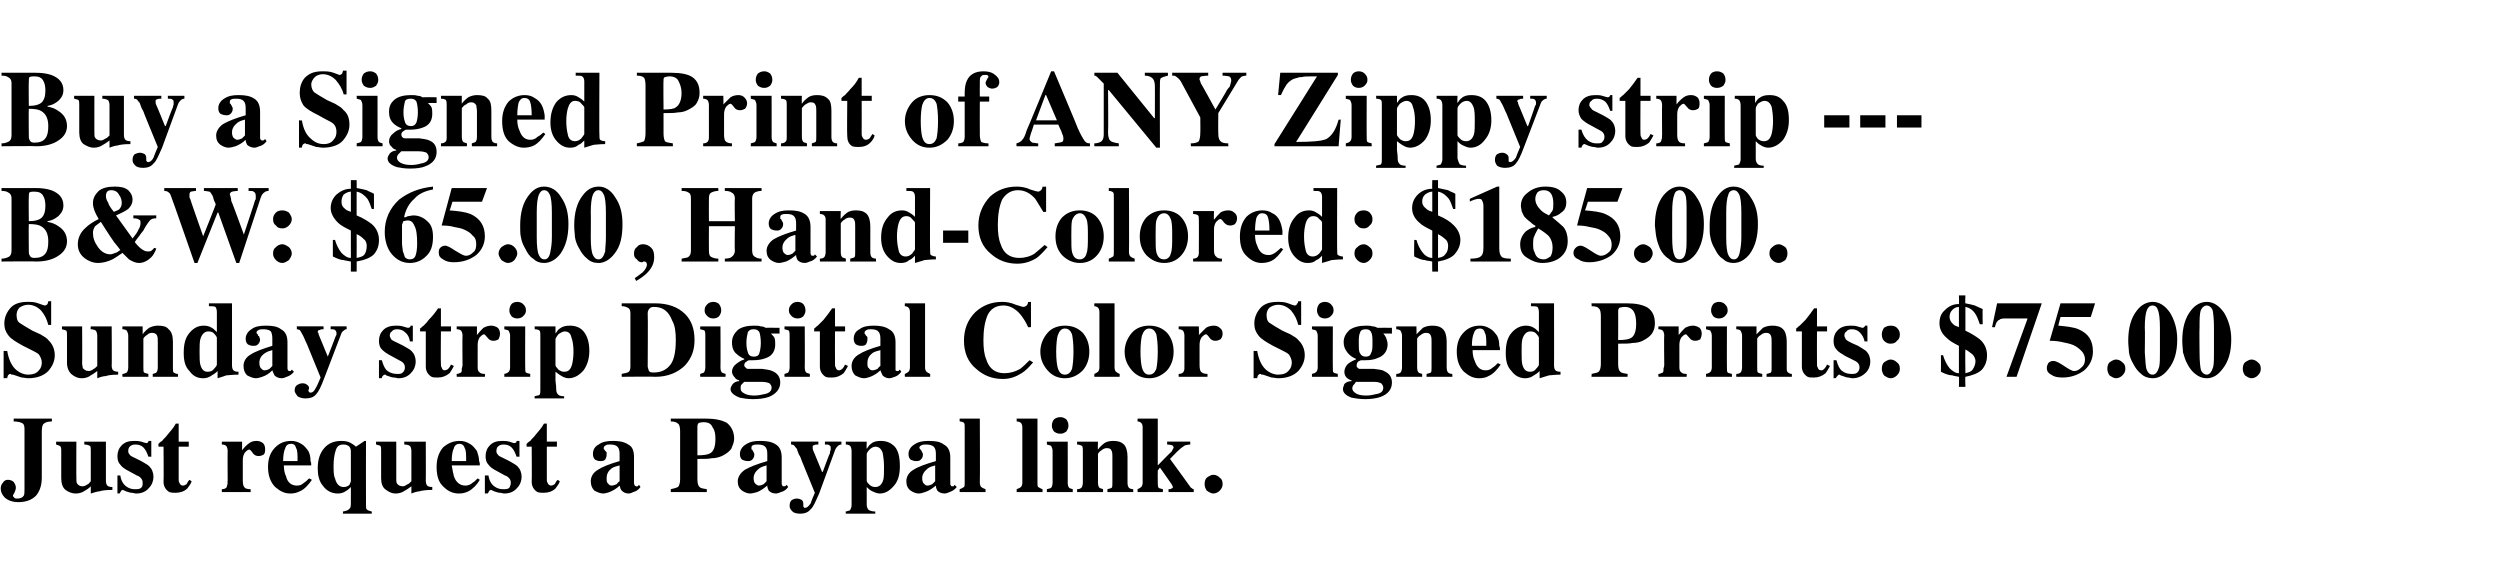
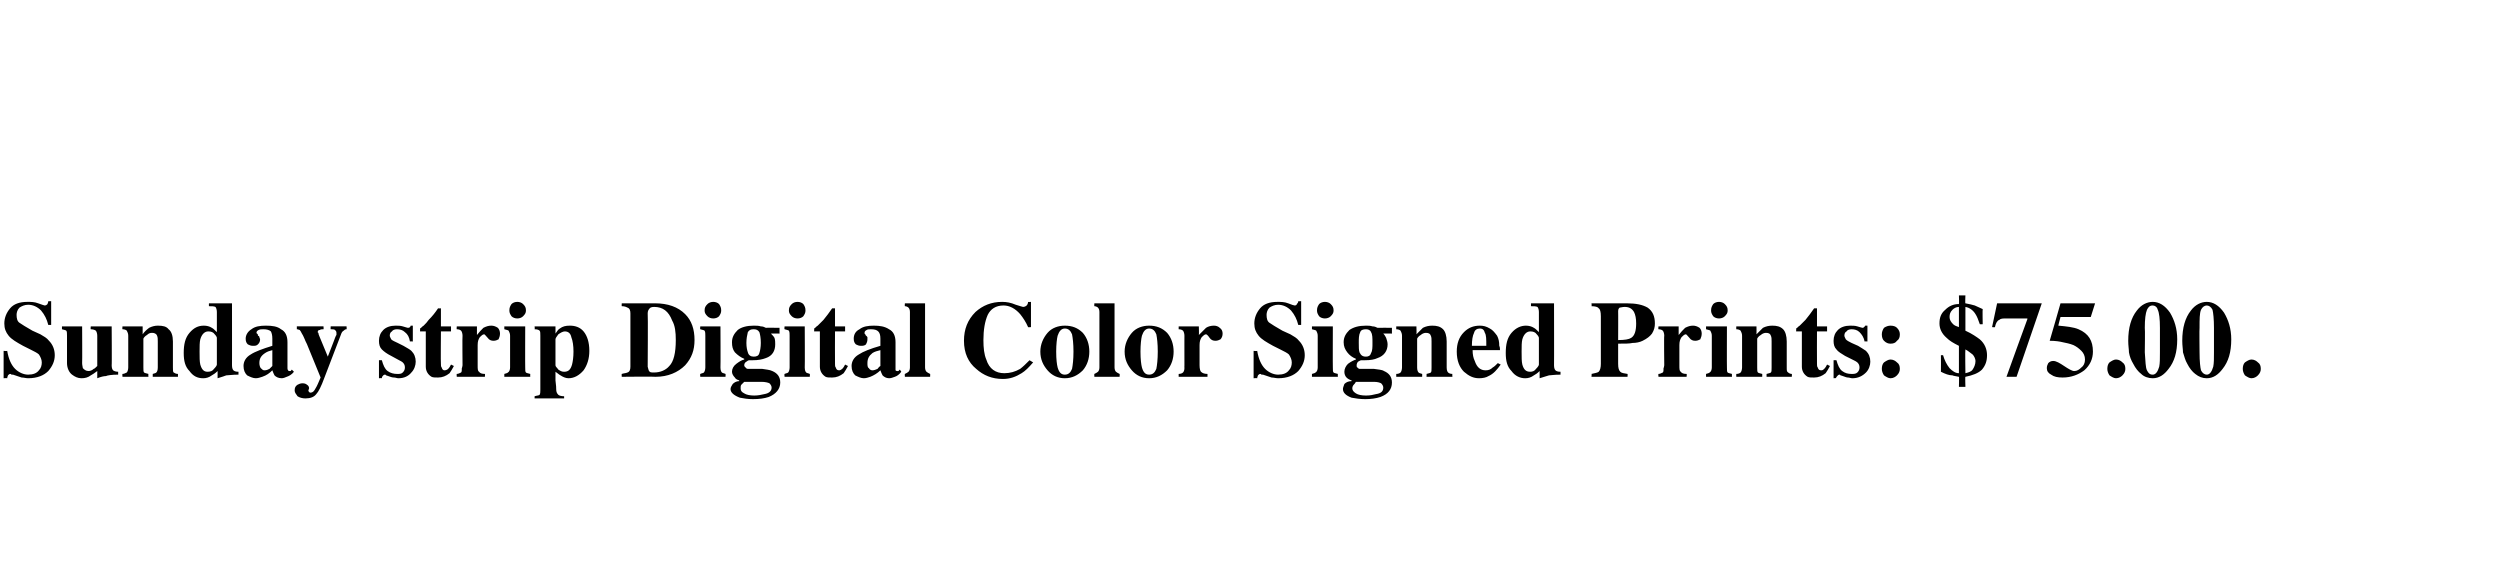
<svg xmlns="http://www.w3.org/2000/svg" version="1.1" width="347px" height="79.8px" viewBox="0 -9 347 79.8" style="top:-9px">
  <desc>Buy a Signed Print of ANY Zippy strip --- B&amp;W: 65 00, Hand-Colored: 185 00 Sunday strip Digital Color Signed Print</desc>
  <defs />
  <g id="Polygon22841">
-     <path d="m7.2 49.1c0 0-.01.39 0 .4c-.5 0-.9.1-1.1.3c-.2.1-.3.5-.3 1.1c0 0 0 6.4 0 6.4c0 1.1-.3 1.9-.8 2.5c-.6.6-1.4.9-2.5.9c-.7 0-1.3-.2-1.8-.6c-.4-.4-.6-.8-.6-1.3c0-.3.1-.6.3-.8c.2-.3.4-.4.7-.4c.3 0 .6.1.8.3c.2.3.3.5.3.8c0 .2-.1.5-.2.7c-.1.2-.2.3-.2.4c0 .1.1.2.2.3c.1.1.2.1.4.1c.4 0 .7-.1.9-.4c.1-.2.1-.5.1-.9c0 0 0-8.4 0-8.4c0-.4-.1-.7-.4-.8c-.2-.1-.6-.2-1.1-.2c0-.01 0-.4 0-.4l5.3 0zm3.4 3.2c0 0-.02 5.13 0 5.1c0 .3 0 .6.1.7c.1.2.4.4.7.4c.3 0 .5-.1.8-.3c.1 0 .2-.2.4-.4c0 0 0-4.2 0-4.2c0-.3 0-.6-.1-.7c-.2-.1-.4-.2-.8-.2c.01 0 0-.4 0-.4l3 0c0 0 0 5.45 0 5.4c0 .4.1.6.2.7c.1.1.3.2.7.2c0 0 0 .4 0 .4c-1 0-1.5.1-1.8.2c-.2 0-.6.1-1.2.3c0 0 0-1 0-1c-.3.3-.6.5-.8.6c-.4.3-.9.4-1.3.4c-.5 0-1-.2-1.4-.5c-.4-.3-.6-.9-.6-1.6c0 0 0-3.8 0-3.8c0-.3 0-.6-.2-.7c-.1-.1-.3-.1-.5-.2c-.04 0 0-.4 0-.4l2.8 0zm5.7 4.7c0 0 .37-.02.4 0c.1.7.4 1.2.8 1.5c.4.3.8.4 1.2.4c.4 0 .7 0 .9-.2c.2-.2.2-.4.2-.7c0-.3-.1-.5-.3-.7c-.1-.1-.2-.2-.5-.3c0 0-1.1-.6-1.1-.6c-.6-.3-1-.6-1.2-.9c-.3-.3-.4-.7-.4-1.2c0-.6.2-1.1.6-1.5c.4-.4.9-.6 1.7-.6c.3 0 .6 0 1 .1c.3.1.6.2.7.2c.1 0 .2 0 .2-.1c.1 0 .1-.1.1-.2c.04-.01.4 0 .4 0l0 2.2c0 0-.41-.04-.4 0c-.2-.6-.4-1-.7-1.3c-.3-.3-.7-.4-1.1-.4c-.4 0-.6.1-.8.3c-.1.1-.2.3-.2.6c0 .1 0 .3.2.5c.1.2.4.3.8.5c0 0 .8.4.8.4c.5.3.9.5 1.1.7c.4.4.6.9.6 1.5c0 .5-.2 1.1-.6 1.5c-.4.5-1 .8-1.8.8c-.2 0-.4-.1-.6-.1c-.2 0-.5-.1-.8-.2c0 0-.2-.1-.2-.1c-.1 0-.2-.1-.2-.1c0 0 0 0-.1 0c0 0-.1.1-.2.1c0 .1-.1.2-.2.4c.01-.04-.3 0-.3 0l0-2.5zm5.7-4c0 0-.03-.42 0-.4c.1-.1.3-.3.5-.4c.2-.3.5-.5.7-.8c.4-.5.9-1 1.2-1.6c.03.01.4 0 .4 0l0 2.5l1.4 0l0 .7l-1.4 0c0 0 .01 4.51 0 4.5c0 .2 0 .4.1.5c.1.3.3.4.5.4c.2 0 .3-.1.5-.2c.1-.2.2-.4.4-.6c0 0 .3.2.3.2c-.1.4-.4.7-.6 1c-.4.4-1 .6-1.6.6c-.3 0-.6 0-.9-.1c-.5-.3-.8-.8-.8-1.4c.04-.03 0-4.9 0-4.9l-.7 0zm8.8 5.9c.3 0 .5-.1.6-.2c.1-.1.1-.3.2-.6c-.05-.01 0-.4 0-.4c0 0-.03-4.13 0-4.1c0-.3-.1-.6-.2-.7c-.1-.1-.3-.2-.6-.2c-.03 0 0-.4 0-.4l2.8 0c0 0 .01 1.22 0 1.2c.3-.4.6-.7 1-1c.3-.2.6-.3 1-.3c.4 0 .6.1.9.3c.2.2.3.5.3.8c0 .3 0 .6-.2.8c-.2.1-.4.2-.7.2c-.3 0-.6-.1-.8-.4c-.2-.3-.4-.5-.5-.5c-.2 0-.4.2-.6.4c-.2.3-.3.6-.3 1.1c0 0 0 2.8 0 2.8c0 .5.1.8.2.9c.1.2.4.3.9.3c-.04-.01 0 .4 0 .4l-4 0c0 0-.03-.41 0-.4zm6.4-3.1c0-1.1.3-2 1-2.7c.6-.6 1.3-.9 2.2-.9c.5 0 .9.1 1.4.4c.4.2.7.6 1 1c.2.4.3.8.3 1.4c.1.2.1.4.1.6c0 0-3.8 0-3.8 0c0 .6.1 1.1.3 1.5c.2.9.8 1.3 1.5 1.3c.4 0 .7-.1 1-.4c.2-.1.4-.3.7-.6c0 0 .4.2.4.2c-.5.7-1 1.3-1.7 1.6c-.4.2-.8.3-1.3.3c-.8 0-1.4-.3-2.1-.9c-.6-.6-1-1.5-1-2.8c0 0 0 0 0 0zm4.1-.8c0-.9 0-1.5-.2-1.8c-.1-.4-.3-.6-.7-.6c-.4 0-.7.2-.8.6c-.2.4-.3 1-.3 1.8c0 0 2 0 2 0zm6.4 3.6c.3 0 .6-.1.8-.3c.1-.3.2-.4.2-.5c0 0 0-4 0-4c0-.3 0-.5-.2-.8c-.2-.2-.5-.3-.8-.3c-.6 0-.9.2-1.1.8c-.2.6-.3 1.3-.3 2.1c0 .8 0 1.4.2 1.8c.2.8.6 1.2 1.2 1.2c0 0 0 0 0 0zm-3.6-2.6c0-1.2.3-2.1.9-2.8c.6-.7 1.4-1 2.4-1c.5 0 1 .1 1.3.3c.2.1.5.3.7.5c0 .02 1.2-.8 1.2-.8l.2 0c0 0-.02 8.91 0 8.9c0 .3 0 .5.1.6c.2.2.4.2.7.3c0-.02 0 .3 0 .3l-4 0c0 0 0-.34 0-.3c.5-.1.8-.2.9-.4c.2-.1.2-.5.2-.9c0 0 0-2.1 0-2.1c-.2.2-.4.4-.6.5c-.4.3-.8.4-1.2.4c-.9 0-1.6-.4-2.1-1.1c-.5-.6-.7-1.4-.7-2.4c0 0 0 0 0 0zm10.9-3.7c0 0 .01 5.13 0 5.1c0 .3 0 .6.1.7c.1.2.4.4.8.4c.2 0 .4-.1.7-.3c.1 0 .3-.2.5-.4c0 0 0-4.2 0-4.2c0-.3-.1-.6-.2-.7c-.1-.1-.4-.2-.8-.2c.04 0 0-.4 0-.4l3 0c0 0 .02 5.45 0 5.4c0 .4.1.6.2.7c.1.1.3.2.7.2c0 0 0 .4 0 .4c-.9 0-1.5.1-1.8.2c-.2 0-.6.1-1.1.3c0 0 0-1 0-1c-.4.3-.7.5-.9.6c-.4.3-.9.4-1.3.4c-.5 0-.9-.2-1.3-.5c-.5-.3-.7-.9-.7-1.6c0 0 0-3.8 0-3.8c0-.3 0-.6-.1-.7c-.1-.1-.3-.1-.6-.2c-.02 0 0-.4 0-.4l2.8 0zm5.6 3.5c0-1.1.3-2 .9-2.7c.7-.6 1.4-.9 2.3-.9c.5 0 .9.1 1.4.4c.4.2.7.6 1 1c.1.4.3.8.3 1.4c.1.2.1.4.1.6c0 0-3.9 0-3.9 0c.1.6.2 1.1.3 1.5c.3.9.9 1.3 1.6 1.3c.3 0 .7-.1 1-.4c.2-.1.4-.3.7-.6c0 0 .3.2.3.2c-.4.7-1 1.3-1.6 1.6c-.4.2-.8.3-1.3.3c-.8 0-1.5-.3-2.1-.9c-.7-.6-1-1.5-1-2.8c0 0 0 0 0 0zm4.1-.8c0-.9 0-1.5-.2-1.8c-.1-.4-.4-.6-.7-.6c-.4 0-.7.2-.8.6c-.2.4-.3 1-.3 1.8c0 0 2 0 2 0zm2.6 2c0 0 .47-.02.5 0c.1.7.4 1.2.8 1.5c.4.3.8.4 1.2.4c.4 0 .7 0 .9-.2c.1-.2.2-.4.2-.7c0-.3-.1-.5-.3-.7c-.1-.1-.2-.2-.5-.3c0 0-1.1-.6-1.1-.6c-.6-.3-1-.6-1.2-.9c-.3-.3-.4-.7-.4-1.2c0-.6.2-1.1.6-1.5c.4-.4.9-.6 1.7-.6c.3 0 .6 0 1 .1c.3.1.6.2.6.2c.2 0 .3 0 .3-.1c.1 0 .1-.1.1-.2c.04-.01.4 0 .4 0l0 2.2c0 0-.41-.04-.4 0c-.2-.6-.4-1-.7-1.3c-.3-.3-.7-.4-1.1-.4c-.4 0-.6.1-.8.3c-.1.1-.2.3-.2.6c0 .1 0 .3.2.5c.1.2.4.3.8.5c0 0 .8.4.8.4c.5.3.9.5 1.1.7c.4.4.6.9.6 1.5c0 .5-.2 1.1-.6 1.5c-.4.5-1 .8-1.8.8c-.2 0-.4-.1-.6-.1c-.2 0-.5-.1-.8-.2c0 0-.2-.1-.2-.1c-.1 0-.2-.1-.2-.1c0 0 0 0-.1 0c0 0-.1.1-.2.1c0 .1-.1.2-.2.4c.01-.04-.4 0-.4 0l0-2.5zm5.8-4c0 0-.04-.42 0-.4c.1-.1.3-.3.5-.4c.2-.3.5-.5.7-.8c.4-.5.9-1 1.2-1.6c.02.01.4 0 .4 0l0 2.5l1.4 0l0 .7l-1.4 0c0 0 0 4.51 0 4.5c0 .2 0 .4.1.5c.1.3.3.4.5.4c.2 0 .3-.1.5-.2c.1-.2.2-.4.4-.6c0 0 .3.2.3.2c-.1.4-.4.7-.6 1c-.4.4-1 .6-1.6.6c-.3 0-.6 0-.9-.1c-.5-.3-.8-.8-.8-1.4c.04-.03 0-4.9 0-4.9l-.7 0zm11.8 5.4c.2 0 .5-.1.7-.2c.1-.1.2-.3.4-.4c0 0 0-2.2 0-2.2c-.4.1-.8.2-1.1.4c-.5.4-.7.8-.7 1.4c0 .3 0 .6.2.7c.1.2.3.3.5.3c0 0 0 0 0 0zm-2.9-.6c0-.6.3-1.2 1-1.6c.6-.4 1.6-.8 3-1.2c0 0 0-1 0-1c0-.5-.1-.8-.3-1c-.2-.2-.5-.3-1-.3c-.2 0-.5 0-.6.1c-.2.1-.3.2-.3.4c0 0 0 .1 0 .1c0 .1.1.1.1.1c0 0 .1.2.1.2c.1 0 .1.1.2.2c0 .1 0 .2 0 .3c0 .3-.1.5-.2.7c-.2.2-.5.2-.7.2c-.3 0-.5-.1-.7-.2c-.2-.2-.3-.4-.3-.8c0-.5.2-1 .8-1.3c.5-.4 1.2-.5 2-.5c.8 0 1.5.1 2.1.5c.6.3.8.9.8 1.8c0 0 0 3.6 0 3.6c0 .1.1.2.1.3c.1.1.2.1.2.1c.1 0 .1 0 .2 0c0 0 .1-.1.2-.2c0 0 .2.3.2.3c-.3.4-.6.6-1 .7c-.2.1-.4.2-.7.2c-.4 0-.7-.2-.9-.4c-.2-.2-.2-.4-.3-.7c-.4.4-.9.7-1.4.9c-.3.1-.6.2-.9.2c-.4 0-.8-.2-1.2-.4c-.3-.3-.5-.7-.5-1.3c0 0 0 0 0 0zm14.8-3.6c.9 0 1.5-.1 1.8-.3c.5-.3.7-1 .7-2c0-.7-.1-1.2-.4-1.6c-.2-.5-.6-.7-1.3-.7c-.3 0-.5.1-.6.1c-.1.1-.2.2-.2.5c-.01-.05 0 4 0 4c0 0-.01-.02 0 0zm-3.7 4.7c.5-.1.8-.2 1-.3c.2-.2.3-.6.3-1.1c0 0 0-6.6 0-6.6c0-.6-.1-1-.3-1.1c-.2-.2-.5-.3-1-.3c.02-.01 0-.4 0-.4c0 0 4.84.01 4.8 0c1.3 0 2.3.2 3 .6c.6.5 1 1.2 1 2.2c0 .5-.2.9-.4 1.4c-.3.4-.7.7-1.3 1c-.5.2-.9.3-1.4.3c-.4.1-1.1.1-2 .1c0 0 0 2.8 0 2.8c0 .6.1.9.3 1.1c.2.2.5.2 1 .3c.01-.03 0 .4 0 .4l-5 0c0 0 .02-.43 0-.4zm12.2-.5c.3 0 .5-.1.7-.2c.1-.1.3-.3.4-.4c0 0 0-2.2 0-2.2c-.4.1-.7.2-1 .4c-.5.4-.8.8-.8 1.4c0 .3.1.6.2.7c.2.2.4.3.5.3c0 0 0 0 0 0zm-2.9-.6c0-.6.4-1.2 1-1.6c.7-.4 1.7-.8 3.1-1.2c0 0 0-1 0-1c0-.5-.1-.8-.3-1c-.2-.2-.5-.3-1-.3c-.3 0-.5 0-.7.1c-.2.1-.2.2-.2.4c0 0 0 .1 0 .1c0 .1 0 .1.1.1c0 0 .1.2.1.2c0 0 .1.1.1.2c.1.1.1.2.1.3c0 .3-.1.5-.3.7c-.2.2-.4.2-.6.2c-.3 0-.6-.1-.8-.2c-.2-.2-.3-.4-.3-.8c0-.5.3-1 .8-1.3c.6-.4 1.2-.5 2-.5c.9 0 1.6.1 2.2.5c.5.3.8.9.8 1.8c0 0 0 3.6 0 3.6c0 .1 0 .2.1.3c0 .1.1.1.2.1c0 0 .1 0 .1 0c.1 0 .2-.1.3-.2c0 0 .2.3.2.3c-.3.4-.6.6-1 .7c-.2.1-.5.2-.7.2c-.5 0-.8-.2-1-.4c-.1-.2-.2-.4-.2-.7c-.5.4-.9.7-1.4.9c-.4.1-.7.2-1 .2c-.4 0-.8-.2-1.1-.4c-.4-.3-.6-.7-.6-1.3c0 0 0 0 0 0zm7.2 3.4c0-.4.1-.6.3-.8c.2-.1.4-.2.7-.2c.3 0 .5.1.7.2c.1.1.2.3.2.5c0 0 0 .3 0 .3c0 .1 0 .2.1.2c0 .1.1.1.1.1c.3 0 .5-.2.8-.6c.1-.3.3-.8.6-1.5c0 0-1.8-4.4-1.8-4.4c-.1-.3-.2-.6-.4-.9c-.1-.2-.2-.5-.3-.8c-.2-.2-.3-.4-.4-.5c0 0-.2-.1-.4-.1c.01 0 0-.4 0-.4l3.8 0c0 0-.04.4 0 .4c-.3 0-.5 0-.6.1c-.2 0-.2.1-.2.3c0 0 0 .1 0 .1c0 .1 0 .2.1.4c0-.05 1.2 2.9 1.2 2.9l.1 0c0 0 .96-2.63 1-2.6c0-.2 0-.3.1-.4c0-.1 0-.2 0-.3c0-.2 0-.3-.2-.4c-.1-.1-.3-.1-.6-.1c0 0 0-.4 0-.4l2.3 0c0 0-.03.4 0 .4c-.2 0-.4.1-.5.2c-.1.1-.3.3-.4.6c0 0-2.2 6-2.2 6c-.5 1.1-.8 1.9-1.2 2.2c-.3.4-.8.6-1.4.6c-.5 0-.9-.1-1.1-.3c-.3-.3-.4-.5-.4-.8c0 0 0 0 0 0zm11.9-2.6c.5 0 .9-.3 1.1-1c.1-.4.1-1 .1-1.8c0-.8-.1-1.5-.2-2c-.2-.5-.5-.8-1-.8c-.3 0-.6.2-.8.4c-.3.3-.4.5-.4.7c0 0 0 3.6 0 3.6c0 .2.1.3.4.6c.2.2.5.3.8.3c0 0 0 0 0 0zm-4.1 3.4c.3-.1.5-.1.6-.2c.1-.2.2-.4.2-.7c0 0 0-7.5 0-7.5c0-.3-.1-.6-.2-.7c-.1-.1-.3-.2-.6-.2c-.01 0 0-.4 0-.4l2.9 0c0 0-.04 1.03 0 1c.2-.3.4-.6.6-.7c.3-.3.8-.4 1.3-.4c.8 0 1.4.2 2 .8c.5.6.7 1.5.7 2.7c0 1.1-.2 2-.8 2.7c-.6.7-1.2 1.1-2 1.1c-.4 0-.8-.2-1.2-.4c-.2-.1-.4-.3-.6-.5c0 0 0 1.2 0 1.2c0 .7 0 1.1 0 1.2c0 .4.1.6.3.8c.2.1.5.2.9.2c-.04.03 0 .3 0 .3l-4.1 0c0 0-.05-.32 0-.3zm11.3-3.6c.3 0 .5-.1.7-.2c.1-.1.3-.3.4-.4c0 0 0-2.2 0-2.2c-.4.1-.7.2-1 .4c-.5.4-.8.8-.8 1.4c0 .3.1.6.2.7c.2.2.3.3.5.3c0 0 0 0 0 0zm-2.9-.6c0-.6.3-1.2 1-1.6c.6-.4 1.7-.8 3.1-1.2c0 0 0-1 0-1c0-.5-.1-.8-.3-1c-.2-.2-.6-.3-1-.3c-.3 0-.5 0-.7.1c-.2.1-.3.2-.3.4c0 0 .1.1.1.1c0 .1 0 .1.1.1c0 0 .1.2.1.2c0 0 .1.1.1.2c.1.1.1.2.1.3c0 .3-.1.5-.3.7c-.2.2-.4.2-.7.2c-.2 0-.5-.1-.7-.2c-.2-.2-.3-.4-.3-.8c0-.5.3-1 .8-1.3c.6-.4 1.2-.5 2-.5c.9 0 1.6.1 2.1.5c.6.3.9.9.9 1.8c0 0 0 3.6 0 3.6c0 .1 0 .2.1.3c0 .1.1.1.2.1c0 0 .1 0 .1 0c.1 0 .1-.1.2-.2c0 0 .3.3.3.3c-.3.4-.7.6-1 .7c-.2.1-.5.2-.7.2c-.5 0-.8-.2-1-.4c-.1-.2-.2-.4-.2-.7c-.5.4-.9.7-1.5.9c-.3.1-.6.2-.9.2c-.4 0-.8-.2-1.1-.4c-.4-.3-.6-.7-.6-1.3c0 0 0 0 0 0zm7.4 1.1c.3-.1.4-.2.6-.3c.1-.1.1-.3.1-.6c0 0 0-7.7 0-7.7c0-.3 0-.5-.1-.6c-.1-.1-.3-.2-.6-.2c0-.03 0-.4 0-.4l2.8 0c0 0 .04 8.88 0 8.9c0 .3.1.5.2.6c.1.1.3.2.6.3c-.03-.01 0 .4 0 .4l-3.6 0c0 0 0-.41 0-.4zm7.9 0c.3-.1.5-.2.6-.3c.1-.1.2-.3.2-.6c0 0 0-7.7 0-7.7c0-.3-.1-.5-.2-.6c-.1-.1-.3-.2-.6-.2c.05-.03 0-.4 0-.4l2.9 0c0 0-.01 8.88 0 8.9c0 .3 0 .5.1.6c.2.1.3.2.6.3c.02-.01 0 .4 0 .4l-3.6 0c0 0 .05-.41 0-.4zm4.9-8.8c0-.4.1-.6.3-.9c.3-.2.5-.3.9-.3c.3 0 .5.1.8.3c.2.3.3.5.3.9c0 .3-.1.5-.3.8c-.3.2-.5.3-.8.3c-.4 0-.6-.1-.9-.3c-.2-.3-.3-.5-.3-.8c0 0 0 0 0 0zm-.7 8.8c.3-.1.5-.1.6-.2c.1-.1.2-.4.2-.7c0 0 0-4.4 0-4.4c0-.3-.1-.5-.2-.7c-.1-.1-.3-.1-.6-.2c.03 0 0-.4 0-.4l2.9 0c0 0 .01 5.74 0 5.7c0 .4.1.6.2.7c.1.1.2.1.5.2c0-.01 0 .4 0 .4l-3.6 0c0 0 .03-.41 0-.4zm4.2 0c.3 0 .5-.1.6-.2c.1-.1.2-.4.2-.7c0 0 0-4.4 0-4.4c0-.3 0-.5-.1-.7c-.2-.1-.4-.2-.7-.2c.01 0 0-.4 0-.4l2.9 0c0 0-.05 1.12 0 1.1c.2-.3.5-.6.9-.9c.3-.2.7-.3 1.2-.3c.6 0 1.1.1 1.5.5c.3.3.5.9.5 1.7c0 0 0 3.6 0 3.6c0 .4.1.6.2.7c.1.1.3.2.6.2c-.03-.01 0 .4 0 .4l-3.6 0c0 0 .04-.41 0-.4c.3-.1.5-.1.6-.2c.1-.1.1-.3.1-.7c0 0 0-3.6 0-3.6c0-.3 0-.6-.1-.8c-.1-.3-.3-.4-.7-.4c-.2 0-.5.1-.7.3c-.2.1-.4.3-.5.5c0 0 0 4 0 4c0 .4.1.6.2.7c.1.1.3.1.5.2c.02-.01 0 .4 0 .4l-3.6 0c0 0 .01-.41 0-.4zm8.4 0c.2-.1.4-.2.5-.3c.1-.1.2-.3.2-.6c0 0 0-7.7 0-7.7c0-.3-.1-.5-.2-.6c-.1-.1-.3-.2-.5-.2c-.03-.03 0-.4 0-.4l2.8 0l0 6.5c0 0 1.88-1.94 1.9-1.9c.1-.2.2-.3.2-.4c.1-.1.1-.1.1-.2c0-.1-.1-.2-.2-.3c-.1 0-.4-.1-.7-.1c.01-.01 0-.4 0-.4l3.2 0c0 0 .03.39 0 .4c-.3 0-.5.1-.7.1c-.3.2-.6.4-.9.7c-.04-.01-1.2 1.2-1.2 1.2c0 0 2.89 3.96 2.9 4c.1 0 .1.1.2.1c0 .1.1.1.2.1c-.02-.01 0 .4 0 .4l-3.5 0c0 0-.03-.41 0-.4c.2 0 .3 0 .4-.1c.1 0 .2-.1.2-.2c0 0 0-.1-.1-.2c0-.1-.1-.2-.3-.5c.03.03-1.4-2-1.4-2l-.3.4c0 0-.02 1.68 0 1.7c0 .3 0 .5.1.7c.1.1.3.1.6.2c.04-.01 0 .4 0 .4l-3.5 0c0 0-.03-.41 0-.4zm9.3-.7c0-.4.1-.7.3-.9c.3-.2.6-.4.9-.4c.4 0 .7.2.9.4c.3.2.4.5.4.9c0 .3-.1.6-.4.9c-.2.2-.5.4-.9.4c-.3 0-.6-.2-.9-.4c-.2-.3-.3-.6-.3-.9c0 0 0 0 0 0z" stroke="none" fill="#000" />
-   </g>
+     </g>
  <g id="Polygon22840">
    <path d="m.5 39.7c0 0 .46.05.5 0c.2 1.2.6 2 1.1 2.5c.5.5 1.2.8 1.8.8c.7 0 1.2-.2 1.5-.6c.3-.3.4-.7.4-1.1c0-.4-.2-.8-.4-1.1c-.2-.2-.6-.4-1.2-.7c0 0-1-.5-1-.5c-.9-.5-1.6-.9-2-1.4c-.4-.5-.6-1-.6-1.7c0-.8.3-1.5.8-2.1c.5-.6 1.3-.9 2.4-.9c.5 0 1 0 1.5.2c.6.2.8.3.9.3c.2 0 .3-.1.4-.2c0-.1.1-.2.1-.4c0 .03.4 0 .4 0l0 3.3c0 0-.37 0-.4 0c-.2-.8-.5-1.4-1-2c-.5-.5-1.1-.8-1.8-.8c-.5 0-.9.2-1.2.4c-.3.3-.4.7-.4 1c0 .5.1.9.4 1.1c.3.2.9.6 1.8 1.1c0 0 1.1.5 1.1.5c.5.3.9.5 1.2.9c.5.5.8 1.2.8 2c0 .8-.3 1.5-.9 2.2c-.6.6-1.5 1-2.8 1c-.3 0-.6-.1-.9-.1c-.3-.1-.6-.2-.9-.3c0 0-.3-.1-.3-.1c-.1 0-.2 0-.2 0c-.1-.1-.1-.1-.2-.1c-.1 0-.2.1-.3.2c0 .1-.1.2-.1.4c-.04-.04-.5 0-.5 0l0-3.8zm10.9-3.4c0 0 .03 5.13 0 5.1c0 .3.1.6.1.7c.2.2.4.4.8.4c.2 0 .5-.1.7-.3c.1 0 .3-.2.5-.4c0 0 0-4.2 0-4.2c0-.3-.1-.6-.2-.7c-.1-.1-.4-.2-.7-.2c-.05 0 0-.4 0-.4l2.9 0c0 0 .04 5.45 0 5.4c0 .4.1.6.2.7c.1.1.4.2.7.2c0 0 0 .4 0 .4c-.9 0-1.5.1-1.7.2c-.3 0-.7.1-1.2.3c0 0 0-1 0-1c-.4.3-.7.5-.9.6c-.4.3-.8.4-1.3.4c-.5 0-.9-.2-1.3-.5c-.4-.3-.7-.9-.7-1.6c0 0 0-3.8 0-3.8c0-.3 0-.6-.1-.7c-.1-.1-.3-.1-.6-.2c0 0 0-.4 0-.4l2.8 0zm5.6 6.6c.2 0 .4-.1.6-.2c.1-.1.2-.4.2-.7c0 0 0-4.4 0-4.4c0-.3-.1-.5-.2-.7c-.1-.1-.3-.2-.6-.2c-.04 0 0-.4 0-.4l2.8 0c0 0 0 1.12 0 1.1c.2-.3.5-.6.9-.9c.4-.2.8-.3 1.2-.3c.7 0 1.2.1 1.5.5c.4.3.6.9.6 1.7c0 0 0 3.6 0 3.6c0 .4 0 .6.1.7c.2.1.3.2.6.2c.01-.01 0 .4 0 .4l-3.5 0c0 0-.01-.41 0-.4c.3-.1.4-.1.5-.2c.1-.1.2-.3.2-.7c0 0 0-3.6 0-3.6c0-.3 0-.6-.1-.8c-.1-.3-.4-.4-.7-.4c-.3 0-.5.1-.7.3c-.2.1-.4.3-.5.5c0 0 0 4 0 4c0 .4 0 .6.1.7c.1.1.3.1.6.2c-.03-.01 0 .4 0 .4l-3.6 0c0 0-.04-.41 0-.4zm11.8-.3c.4 0 .7-.1.9-.4c.3-.3.4-.5.4-.6c0 0 0-3.7 0-3.7c0-.1-.1-.3-.3-.5c-.2-.3-.5-.4-.9-.4c-.5 0-.9.4-1.1 1.1c-.1.4-.1 1-.1 1.7c0 .8 0 1.4.1 1.8c.2.7.5 1 1 1c0 0 0 0 0 0zm-3.3-2.6c0-1.2.2-2.1.8-2.8c.6-.7 1.2-1 2-1c.4 0 .8.1 1.1.3c.2.1.4.3.7.6c0 0 0-2.8 0-2.8c0-.3-.1-.6-.2-.7c-.2-.1-.5-.1-.9-.1c-.02-.03 0-.4 0-.4l3.2 0c0 0 .01 8.65 0 8.6c0 .4.1.6.2.7c.1.1.3.2.7.2c0 0 0 .4 0 .4c-.9 0-1.4.1-1.7.1c-.2.1-.6.2-1.2.4c0 0 0-1 0-1c-.3.3-.6.5-.8.6c-.4.3-.8.4-1.2.4c-.8 0-1.4-.3-1.9-1c-.6-.6-.8-1.4-.8-2.5c0 0 0 0 0 0zm11.2 2.4c.3 0 .5-.1.7-.2c.1-.1.3-.3.4-.4c0 0 0-2.2 0-2.2c-.4.1-.7.2-1 .4c-.6.4-.8.8-.8 1.4c0 .3.1.6.2.7c.2.2.3.3.5.3c0 0 0 0 0 0zm-2.9-.6c0-.6.3-1.2 1-1.6c.6-.4 1.7-.8 3-1.2c0 0 0-1 0-1c0-.5-.1-.8-.2-1c-.2-.2-.6-.3-1-.3c-.3 0-.5 0-.7.1c-.2.1-.3.2-.3.4c0 0 0 .1.1.1c0 .1 0 .1.1.1c0 0 0 .2 0 .2c.1 0 .2.1.2.2c0 .1.1.2.1.3c0 .3-.1.5-.3.7c-.2.2-.4.2-.7.2c-.3 0-.5-.1-.7-.2c-.2-.2-.3-.4-.3-.8c0-.5.3-1 .8-1.3c.5-.4 1.2-.5 2-.5c.9 0 1.6.1 2.1.5c.6.3.9.9.9 1.8c0 0 0 3.6 0 3.6c0 .1 0 .2.1.3c0 .1.1.1.2.1c0 0 .1 0 .1 0c.1 0 .1-.1.2-.2c0 0 .3.3.3.3c-.3.4-.7.6-1 .7c-.2.1-.5.2-.7.2c-.5 0-.8-.2-1-.4c-.1-.2-.2-.4-.3-.7c-.4.4-.8.7-1.4.9c-.3.1-.6.2-.9.2c-.4 0-.8-.2-1.2-.4c-.3-.3-.5-.7-.5-1.3c0 0 0 0 0 0zm7.1 3.4c0-.4.1-.6.4-.8c.2-.1.4-.2.7-.2c.3 0 .5.1.6.2c.2.1.3.3.3.5c0 0-.1.3-.1.3c0 .1.1.2.1.2c.1.1.1.1.2.1c.3 0 .5-.2.7-.6c.2-.3.4-.8.7-1.5c0 0-1.8-4.4-1.8-4.4c-.1-.3-.3-.6-.4-.9c-.1-.2-.2-.5-.4-.8c-.1-.2-.2-.4-.3-.5c-.1 0-.2-.1-.4-.1c-.01 0 0-.4 0-.4l3.7 0c0 0 .04.4 0 .4c-.2 0-.4 0-.5.1c-.2 0-.3.1-.3.3c0 0 0 .1.1.1c0 .1 0 .2.1.4c-.02-.05 1.2 2.9 1.2 2.9l0 0c0 0 1.03-2.63 1-2.6c.1-.2.1-.3.2-.4c0-.1 0-.2 0-.3c0-.2-.1-.3-.2-.4c-.1-.1-.4-.1-.6-.1c-.03 0 0-.4 0-.4l2.2 0c0 0 .04.4 0 .4c-.2 0-.3.1-.4.2c-.2.1-.3.3-.4.6c0 0-2.3 6-2.3 6c-.4 1.1-.8 1.9-1.1 2.2c-.3.4-.8.6-1.5.6c-.4 0-.8-.1-1.1-.3c-.2-.3-.4-.5-.4-.8c0 0 0 0 0 0zm11.7-4.2c0 0 .42-.02.4 0c.2.7.4 1.2.8 1.5c.4.3.9.4 1.3.4c.4 0 .6 0 .8-.2c.2-.2.3-.4.3-.7c0-.3-.1-.5-.3-.7c-.1-.1-.3-.2-.5-.3c0 0-1.1-.6-1.1-.6c-.6-.3-1-.6-1.3-.9c-.3-.3-.4-.7-.4-1.2c0-.6.2-1.1.6-1.5c.4-.4 1-.6 1.7-.6c.3 0 .7 0 1 .1c.4.1.6.2.7.2c.1 0 .2 0 .3-.1c0 0 .1-.1.1-.2c-.01-.01.3 0 .3 0l0 2.2c0 0-.36-.04-.4 0c-.1-.6-.3-1-.7-1.3c-.3-.3-.7-.4-1.1-.4c-.3 0-.6.1-.7.3c-.2.1-.3.3-.3.6c0 .1.1.3.2.5c.2.2.5.3.9.5c0 0 .8.4.8.4c.5.3.9.5 1.1.7c.4.4.6.9.6 1.5c0 .5-.2 1.1-.6 1.5c-.4.5-1 .8-1.8.8c-.2 0-.4-.1-.6-.1c-.3 0-.5-.1-.8-.2c0 0-.3-.1-.3-.1c0 0-.1-.1-.1-.1c0 0-.1 0-.1 0c-.1 0-.2.1-.2.1c-.1.1-.2.2-.2.4c-.04-.04-.4 0-.4 0l0-2.5zm5.7-4c0 0 .02-.42 0-.4c.2-.1.3-.3.5-.4c.3-.3.5-.5.7-.8c.5-.5.9-1 1.3-1.6c-.02.01.4 0 .4 0l0 2.5l1.4 0l0 .7l-1.4 0c0 0-.04 4.51 0 4.5c0 .2 0 .4.1.5c.1.3.2.4.4.4c.2 0 .4-.1.5-.2c.2-.2.3-.4.4-.6c0 0 .4.2.4.2c-.2.4-.4.7-.6 1c-.5.4-1 .6-1.6.6c-.4 0-.7 0-.9-.1c-.5-.3-.8-.8-.8-1.4c-.01-.03 0-4.9 0-4.9l-.8 0zm5.1 5.9c.2 0 .4-.1.6-.2c.1-.1.1-.3.1-.6c.04-.01.1-.4.1-.4c0 0-.04-4.13 0-4.1c0-.3-.1-.6-.2-.7c-.1-.1-.3-.2-.6-.2c-.04 0 0-.4 0-.4l2.8 0c0 0 0 1.22 0 1.2c.3-.4.6-.7.9-1c.4-.2.7-.3 1.1-.3c.3 0 .6.1.9.3c.2.2.3.5.3.8c0 .3-.1.6-.2.8c-.2.1-.4.2-.7.2c-.3 0-.6-.1-.8-.4c-.3-.3-.4-.5-.5-.5c-.2 0-.4.2-.6.4c-.2.3-.3.6-.3 1.1c0 0 0 2.8 0 2.8c0 .5 0 .8.2.9c.1.2.4.3.8.3c.05-.01 0 .4 0 .4l-3.9 0c0 0-.04-.41 0-.4zm7.3-8.8c0-.4.1-.6.3-.9c.2-.2.5-.3.8-.3c.3 0 .6.1.8.3c.3.3.4.5.4.9c0 .3-.1.5-.4.8c-.2.2-.5.3-.8.3c-.3 0-.6-.1-.8-.3c-.2-.3-.3-.5-.3-.8c0 0 0 0 0 0zm-.7 8.8c.3-.1.4-.1.5-.2c.2-.1.3-.4.3-.7c0 0 0-4.4 0-4.4c0-.3-.1-.5-.2-.7c-.1-.1-.3-.1-.6-.2c0 0 0-.4 0-.4l2.9 0c0 0-.02 5.74 0 5.7c0 .4 0 .6.1.7c.1.1.3.1.6.2c-.02-.01 0 .4 0 .4l-3.6 0c0 0 0-.41 0-.4zm8.3-.3c.6 0 .9-.3 1.1-1c.1-.4.2-1 .2-1.8c0-.8-.1-1.5-.3-2c-.1-.5-.4-.8-.9-.8c-.3 0-.6.2-.9.4c-.2.3-.4.5-.4.7c0 0 0 3.6 0 3.6c0 .2.2.3.4.6c.3.2.5.3.8.3c0 0 0 0 0 0zm-4.1 3.4c.3-.1.6-.1.7-.2c.1-.2.1-.4.1-.7c0 0 0-7.5 0-7.5c0-.3 0-.6-.1-.7c-.1-.1-.3-.2-.7-.2c.05 0 0-.4 0-.4l2.9 0c0 0 .01 1.03 0 1c.2-.3.4-.6.6-.7c.4-.3.8-.4 1.4-.4c.7 0 1.4.2 1.9.8c.5.6.8 1.5.8 2.7c0 1.1-.3 2-.8 2.7c-.6.7-1.3 1.1-2.1 1.1c-.4 0-.8-.2-1.1-.4c-.2-.1-.4-.3-.7-.5c0 0 0 1.2 0 1.2c.1.7.1 1.1.1 1.2c0 .4.1.6.3.8c.1.1.4.2.8.2c.01.03 0 .3 0 .3l-4.1 0c0 0 .01-.32 0-.3zm12.1-3.1c.3-.1.6-.1.8-.2c.3-.1.4-.4.4-.8c0 0 0-7.4 0-7.4c0-.4-.1-.7-.4-.8c-.2-.1-.4-.2-.8-.2c-.03-.01 0-.4 0-.4c0 0 4.55.01 4.6 0c1.8 0 3.2.5 4.2 1.5c.9.9 1.3 2.1 1.3 3.6c0 1.4-.4 2.5-1.3 3.5c-1 1-2.4 1.6-4.1 1.6c.01-.05-4.7 0-4.7 0c0 0-.03-.43 0-.4zm3.6-1c.1.3.1.5.2.6c.1.2.3.2.7.2c.8 0 1.6-.3 2.1-.9c.6-.6.9-1.8.9-3.6c0-1.1-.1-2-.5-2.7c-.5-1.3-1.3-1.9-2.5-1.9c-.4 0-.6.1-.7.3c-.1.1-.2.3-.2.6c.05-.01 0 7.4 0 7.4c0 0 .05-.03 0 0zm7.9-7.8c0-.4.1-.6.4-.9c.2-.2.5-.3.8-.3c.3 0 .6.1.8.3c.2.3.3.5.3.9c0 .3-.1.5-.3.8c-.2.2-.5.3-.8.3c-.3 0-.6-.1-.8-.3c-.3-.3-.4-.5-.4-.8c0 0 0 0 0 0zm-.6 8.8c.2-.1.4-.1.5-.2c.1-.1.2-.4.2-.7c0 0 0-4.4 0-4.4c0-.3 0-.5-.1-.7c-.1-.1-.3-.1-.6-.2c-.05 0 0-.4 0-.4l2.8 0c0 0 .03 5.74 0 5.7c0 .4.1.6.2.7c.1.1.3.1.5.2c.03-.01 0 .4 0 .4l-3.5 0c0 0-.05-.41 0-.4zm6.4-4.3c0 .6.1 1 .2 1.3c.1.4.4.6.8.6c.4 0 .7-.1.8-.5c.1-.3.2-.8.2-1.4c0-.7-.1-1.2-.2-1.5c-.2-.3-.4-.4-.8-.4c-.4 0-.6.1-.8.4c-.1.4-.2.9-.2 1.5c0 0 0 0 0 0zm-.8 6.3c0 .3.1.5.5.7c.3.2.8.3 1.4.3c.5 0 1-.1 1.4-.2c.6-.1 1-.4 1-.9c0-.2-.1-.4-.3-.6c-.2-.1-.6-.2-1.1-.2c0 0-2.4 0-2.4 0c-.2.2-.3.3-.4.4c-.1.1-.1.3-.1.5c0 0 0 0 0 0zm-1.4.1c0-.2.1-.4.3-.7c.2-.2.5-.4.9-.4c0 0 0-.1 0-.1c-.3-.1-.5-.2-.6-.4c-.2-.2-.4-.5-.4-.8c0-.4.2-.8.6-1.1c.4-.3.7-.5 1.1-.6c0 0 0-.1 0-.1c-.5-.2-.9-.5-1.3-.9c-.3-.4-.4-.8-.4-1.4c0-.7.3-1.2.8-1.7c.5-.4 1.3-.6 2.2-.6c.4 0 .7 0 1 .1c.3 0 .5.1.7.2c-.03-.02 1.9 0 1.9 0l0 .8c0 0-1.17-.02-1.2 0c.2.2.4.4.5.6c.1.3.1.6.1.9c0 .9-.4 1.6-1.3 1.9c-.5.2-1.1.3-1.8.3c-.1 0-.2 0-.3 0c0 0-.1 0-.2 0c-.1 0-.3.1-.4.2c-.2.1-.3.3-.3.5c0 .1.1.3.2.3c0 .1.2.2.3.2c.1 0 .2 0 .5 0c.2 0 .4 0 .5 0c0 0 1 0 1 0c.5.1 1 .1 1.4.3c.7.3 1.1.8 1.1 1.6c0 .9-.6 1.6-1.6 2c-.6.2-1.3.3-2.2.3c-.7 0-1.3-.1-1.8-.2c-.8-.3-1.3-.7-1.3-1.2c0 0 0 0 0 0zm8.1-10.9c0-.4.1-.6.4-.9c.2-.2.5-.3.8-.3c.3 0 .6.1.8.3c.2.3.3.5.3.9c0 .3-.1.5-.3.8c-.2.2-.5.3-.8.3c-.3 0-.6-.1-.8-.3c-.3-.3-.4-.5-.4-.8c0 0 0 0 0 0zm-.6 8.8c.2-.1.4-.1.5-.2c.1-.1.2-.4.2-.7c0 0 0-4.4 0-4.4c0-.3 0-.5-.1-.7c-.1-.1-.3-.1-.6-.2c-.05 0 0-.4 0-.4l2.8 0c0 0 .03 5.74 0 5.7c0 .4.1.6.2.7c.1.1.3.1.5.2c.03-.01 0 .4 0 .4l-3.5 0c0 0-.05-.41 0-.4zm4.1-5.9c0 0 .03-.42 0-.4c.2-.1.3-.3.5-.4c.3-.3.5-.5.8-.8c.4-.5.8-1 1.2-1.6c-.01.01.4 0 .4 0l0 2.5l1.4 0l0 .7l-1.4 0c0 0-.02 4.51 0 4.5c0 .2 0 .4.1.5c.1.3.2.4.5.4c.1 0 .3-.1.4-.2c.2-.2.3-.4.4-.6c0 0 .4.2.4.2c-.2.4-.4.7-.6 1c-.5.4-1 .6-1.6.6c-.4 0-.7 0-.9-.1c-.5-.3-.8-.8-.8-1.4c.01-.03 0-4.9 0-4.9l-.8 0zm8.1 5.4c.2 0 .5-.1.7-.2c.1-.1.2-.3.4-.4c0 0 0-2.2 0-2.2c-.4.1-.8.2-1.1.4c-.5.4-.7.8-.7 1.4c0 .3 0 .6.2.7c.1.2.3.3.5.3c0 0 0 0 0 0zm-2.9-.6c0-.6.3-1.2 1-1.6c.6-.4 1.6-.8 3-1.2c0 0 0-1 0-1c0-.5-.1-.8-.3-1c-.2-.2-.5-.3-1-.3c-.2 0-.5 0-.6.1c-.2.1-.3.2-.3.4c0 0 0 .1 0 .1c.1.1.1.1.1.1c0 0 .1.2.1.2c.1 0 .1.1.2.2c0 .1 0 .2 0 .3c0 .3-.1.5-.2.7c-.2.2-.5.2-.7.2c-.3 0-.5-.1-.7-.2c-.2-.2-.3-.4-.3-.8c0-.5.2-1 .8-1.3c.5-.4 1.2-.5 2-.5c.8 0 1.5.1 2.1.5c.6.3.9.9.9 1.8c0 0 0 3.6 0 3.6c0 .1 0 .2 0 .3c.1.1.2.1.2.1c.1 0 .1 0 .2 0c0 0 .1-.1.2-.2c0 0 .2.3.2.3c-.3.4-.6.6-.9.7c-.3.1-.5.2-.8.2c-.4 0-.7-.2-.9-.4c-.1-.2-.2-.4-.3-.7c-.4.4-.9.7-1.4.9c-.3.1-.6.2-.9.2c-.4 0-.8-.2-1.2-.4c-.3-.3-.5-.7-.5-1.3c0 0 0 0 0 0zm7.4 1.1c.2-.1.4-.2.5-.3c.1-.1.2-.3.2-.6c0 0 0-7.7 0-7.7c0-.3-.1-.5-.2-.6c-.1-.1-.3-.2-.5-.2c-.04-.03 0-.4 0-.4l2.8 0c0 0 0 8.88 0 8.9c0 .3.1.5.2.6c.1.1.3.2.5.3c.03-.01 0 .4 0 .4l-3.5 0c0 0-.04-.41 0-.4zm13.5-10c.6 0 1.2.1 1.9.4c.6.2 1 .3 1 .3c.2 0 .4-.1.5-.2c.1-.1.2-.3.2-.5c.01.04.4 0 .4 0l0 3.5c0 0-.36.05-.4 0c-.3-.7-.7-1.3-1.1-1.8c-.7-.8-1.5-1.2-2.3-1.2c-1.1 0-1.8.5-2.2 1.3c-.4.9-.6 2.1-.6 3.5c0 1.1.1 2 .4 2.7c.4 1.3 1.3 1.9 2.5 1.9c.8 0 1.5-.2 2.2-.6c.4-.3.8-.7 1.3-1.2c0 0 .5.3.5.3c-.6.7-1.1 1.2-1.6 1.5c-.8.5-1.6.8-2.6.8c-1.5 0-2.7-.5-3.7-1.4c-1.1-.9-1.7-2.2-1.7-3.9c0-1.6.5-2.9 1.6-4c1-.9 2.2-1.4 3.7-1.4c0 0 0 0 0 0zm5.3 6.9c0-1 .4-1.9 1-2.6c.6-.7 1.5-1 2.4-1c1 0 1.8.3 2.5 1c.6.7.9 1.6.9 2.6c0 1-.3 1.9-.9 2.6c-.7.7-1.5 1.1-2.5 1.1c-1 0-1.8-.4-2.4-1.1c-.6-.7-1-1.5-1-2.6c0 0 0 0 0 0zm2.2 0c0 1.1.1 1.8.2 2.2c.2.7.5 1 1 1c.5 0 .8-.3 1-.8c.1-.5.2-1.3.2-2.4c0-1.1-.1-1.9-.2-2.4c-.2-.5-.5-.8-1-.8c-.5 0-.8.4-1 1c-.1.4-.2 1.2-.2 2.2c0 0 0 0 0 0zm5.3 3.1c.2-.1.4-.2.5-.3c.1-.1.2-.3.2-.6c0 0 0-7.7 0-7.7c0-.3-.1-.5-.2-.6c-.1-.1-.3-.2-.5-.2c-.03-.03 0-.4 0-.4l2.8 0c0 0 .01 8.88 0 8.9c0 .3.1.5.2.6c.1.1.3.2.5.3c.04-.01 0 .4 0 .4l-3.5 0c0 0-.03-.41 0-.4zm4.2-3.1c0-1 .4-1.9 1-2.6c.6-.7 1.5-1 2.4-1c1 0 1.8.3 2.5 1c.6.7.9 1.6.9 2.6c0 1-.3 1.9-.9 2.6c-.7.7-1.5 1.1-2.5 1.1c-1 0-1.8-.4-2.4-1.1c-.6-.7-1-1.5-1-2.6c0 0 0 0 0 0zm2.2 0c0 1.1.1 1.8.2 2.2c.2.7.5 1 1 1c.5 0 .8-.3 1-.8c.1-.5.2-1.3.2-2.4c0-1.1-.1-1.9-.2-2.4c-.2-.5-.5-.8-1-.8c-.5 0-.8.4-1 1c-.1.4-.2 1.2-.2 2.2c0 0 0 0 0 0zm5.3 3.1c.3 0 .5-.1.6-.2c.1-.1.2-.3.2-.6c-.02-.01 0-.4 0-.4c0 0-.01-4.13 0-4.1c0-.3-.1-.6-.2-.7c-.1-.1-.3-.2-.6-.2c0 0 0-.4 0-.4l2.8 0c0 0 .04 1.22 0 1.2c.4-.4.7-.7 1-1c.3-.2.7-.3 1.1-.3c.3 0 .6.1.8.3c.3.2.4.5.4.8c0 .3-.1.6-.3.8c-.2.1-.4.2-.7.2c-.3 0-.6-.1-.8-.4c-.2-.3-.4-.5-.5-.5c-.2 0-.4.2-.6.4c-.2.3-.3.6-.3 1.1c0 0 0 2.8 0 2.8c0 .5.1.8.2.9c.2.2.5.3.9.3c-.01-.01 0 .4 0 .4l-4 0c0 0 0-.41 0-.4zm10.4-3.2c0 0 .46.05.5 0c.2 1.2.6 2 1.1 2.5c.5.5 1.2.8 1.8.8c.7 0 1.2-.2 1.5-.6c.3-.3.4-.7.4-1.1c0-.4-.2-.8-.4-1.1c-.2-.2-.6-.4-1.2-.7c0 0-1-.5-1-.5c-.9-.5-1.6-.9-2-1.4c-.4-.5-.6-1-.6-1.7c0-.8.3-1.5.8-2.1c.5-.6 1.3-.9 2.4-.9c.5 0 1 0 1.5.2c.5.2.8.3.9.3c.2 0 .3-.1.3-.2c.1-.1.2-.2.2-.4c0 .03.4 0 .4 0l0 3.3c0 0-.37 0-.4 0c-.2-.8-.5-1.4-1-2c-.5-.5-1.1-.8-1.8-.8c-.5 0-.9.2-1.2.4c-.3.3-.4.7-.4 1c0 .5.1.9.4 1.1c.3.2.9.6 1.8 1.1c0 0 1.1.5 1.1.5c.5.3.9.5 1.2.9c.5.5.8 1.2.8 2c0 .8-.3 1.5-.9 2.2c-.6.6-1.5 1-2.8 1c-.3 0-.6-.1-.9-.1c-.3-.1-.6-.2-.9-.3c0 0-.3-.1-.3-.1c-.1 0-.2 0-.2 0c-.1-.1-.1-.1-.2-.1c-.1 0-.2.1-.3.2c0 .1-.1.2-.1.4c-.04-.04-.5 0-.5 0l0-3.8zm8.8-5.6c0-.4.1-.6.3-.9c.2-.2.5-.3.8-.3c.3 0 .6.1.8.3c.3.3.4.5.4.9c0 .3-.1.5-.4.8c-.2.2-.5.3-.8.3c-.3 0-.6-.1-.8-.3c-.2-.3-.3-.5-.3-.8c0 0 0 0 0 0zm-.7 8.8c.3-.1.4-.1.5-.2c.2-.1.3-.4.3-.7c0 0 0-4.4 0-4.4c0-.3-.1-.5-.2-.7c-.1-.1-.3-.1-.6-.2c0 0 0-.4 0-.4l2.9 0c0 0-.02 5.74 0 5.7c0 .4 0 .6.1.7c.1.1.3.1.6.2c-.03-.01 0 .4 0 .4l-3.6 0c0 0 0-.41 0-.4zm6.5-4.3c0 .6 0 1 .1 1.3c.2.4.4.6.9.6c.3 0 .6-.1.7-.5c.2-.3.2-.8.2-1.4c0-.7 0-1.2-.2-1.5c-.1-.3-.4-.4-.7-.4c-.4 0-.7.1-.8.4c-.2.4-.2.9-.2 1.5c0 0 0 0 0 0zm-.9 6.3c0 .3.2.5.5.7c.3.2.8.3 1.4.3c.6 0 1-.1 1.4-.2c.7-.1 1-.4 1-.9c0-.2-.1-.4-.3-.6c-.2-.1-.5-.2-1-.2c0 0-2.5 0-2.5 0c-.1.2-.2.3-.3.4c-.1.1-.2.3-.2.5c0 0 0 0 0 0zm-1.3.1c0-.2.1-.4.2-.7c.2-.2.5-.4 1-.4c0 0 0-.1 0-.1c-.3-.1-.5-.2-.7-.4c-.2-.2-.3-.5-.3-.8c0-.4.2-.8.5-1.1c.4-.3.8-.5 1.1-.6c0 0 0-.1 0-.1c-.5-.2-.9-.5-1.2-.9c-.3-.4-.5-.8-.5-1.4c0-.7.3-1.2.8-1.7c.6-.4 1.3-.6 2.3-.6c.3 0 .6 0 .9.1c.3 0 .5.1.7.2c.01-.02 2 0 2 0l0 .8c0 0-1.23-.02-1.2 0c.2.2.3.4.4.6c.1.3.2.6.2.9c0 .9-.5 1.6-1.4 1.9c-.4.2-1 .3-1.7.3c-.2 0-.3 0-.3 0c-.1 0-.1 0-.2 0c-.2 0-.3.1-.5.2c-.1.1-.2.3-.2.5c0 .1 0 .3.1.3c.1.1.2.2.3.2c.1 0 .3 0 .5 0c.2 0 .4 0 .6 0c0 0 .9 0 .9 0c.6.1 1.1.1 1.4.3c.7.3 1.1.8 1.1 1.6c0 .9-.5 1.6-1.6 2c-.6.2-1.3.3-2.1.3c-.7 0-1.4-.1-1.9-.2c-.8-.3-1.2-.7-1.2-1.2c0 0 0 0 0 0zm7.4-2.1c.3 0 .5-.1.6-.2c.1-.1.2-.4.2-.7c0 0 0-4.4 0-4.4c0-.3-.1-.5-.2-.7c-.1-.1-.3-.2-.6-.2c-.01 0 0-.4 0-.4l2.8 0c0 0 .04 1.12 0 1.1c.3-.3.6-.6.9-.9c.4-.2.8-.3 1.3-.3c.6 0 1.1.1 1.5.5c.3.3.5.9.5 1.7c0 0 0 3.6 0 3.6c0 .4.1.6.2.7c.1.1.3.2.6.2c-.05-.01 0 .4 0 .4l-3.6 0c0 0 .03-.41 0-.4c.3-.1.5-.1.6-.2c.1-.1.1-.3.1-.7c0 0 0-3.6 0-3.6c0-.3 0-.6-.1-.8c-.1-.3-.3-.4-.7-.4c-.2 0-.5.1-.7.3c-.2.1-.4.3-.5.5c0 0 0 4 0 4c0 .4.1.6.2.7c.1.1.2.1.5.2c.01-.01 0 .4 0 .4l-3.6 0c0 0-.01-.41 0-.4zm8.4-3.1c0-1.1.3-2 1-2.7c.6-.6 1.3-.9 2.2-.9c.5 0 .9.1 1.4.4c.4.2.7.6 1 1c.2.4.3.8.3 1.4c.1.2.1.4.1.6c0 0-3.8 0-3.8 0c0 .6.1 1.1.3 1.5c.3.9.8 1.3 1.5 1.3c.4 0 .7-.1 1-.4c.2-.1.4-.3.7-.6c0 0 .4.2.4.2c-.5.7-1 1.3-1.7 1.6c-.3.2-.8.3-1.3.3c-.8 0-1.4-.3-2.1-.9c-.6-.6-1-1.5-1-2.8c0 0 0 0 0 0zm4.1-.8c0-.9 0-1.5-.2-1.8c-.1-.4-.3-.6-.7-.6c-.4 0-.7.2-.8.6c-.2.4-.3 1-.3 1.8c0 0 2 0 2 0zm6.1 3.6c.3 0 .6-.1.8-.4c.3-.3.4-.5.4-.6c0 0 0-3.7 0-3.7c0-.1-.1-.3-.3-.5c-.2-.3-.5-.4-.9-.4c-.5 0-.9.4-1.1 1.1c-.1.4-.1 1-.1 1.7c0 .8 0 1.4.1 1.8c.2.7.5 1 1.1 1c0 0 0 0 0 0zm-3.4-2.6c0-1.2.2-2.1.8-2.8c.6-.7 1.3-1 2-1c.4 0 .8.1 1.1.3c.2.1.4.3.7.6c0 0 0-2.8 0-2.8c0-.3-.1-.6-.2-.7c-.2-.1-.5-.1-.9-.1c-.01-.03 0-.4 0-.4l3.2 0c0 0 .02 8.65 0 8.6c0 .4.1.6.2.7c.1.1.3.2.7.2c0 0 0 .4 0 .4c-.9 0-1.4.1-1.6.1c-.3.1-.7.2-1.3.4c0 0 0-1 0-1c-.3.3-.6.5-.8.6c-.4.3-.8.4-1.2.4c-.7 0-1.4-.3-1.9-1c-.6-.6-.8-1.4-.8-2.5c0 0 0 0 0 0zm15.6-1.8c.9 0 1.5-.1 1.8-.3c.5-.3.7-1 .7-2c0-.7-.1-1.2-.3-1.6c-.3-.5-.7-.7-1.3-.7c-.3 0-.6.1-.7.1c-.1.1-.2.2-.2.5c.02-.05 0 4 0 4c0 0 .02-.02 0 0zm-3.7 4.7c.5-.1.9-.2 1-.3c.2-.2.3-.6.3-1.1c0 0 0-6.6 0-6.6c0-.6-.1-1-.3-1.1c-.1-.2-.5-.3-1-.3c.05-.01 0-.4 0-.4c0 0 4.87.01 4.9 0c1.3 0 2.2.2 2.9.6c.7.5 1 1.2 1 2.2c0 .5-.1.9-.4 1.4c-.3.4-.7.7-1.3 1c-.4.2-.9.3-1.4.3c-.4.1-1.1.1-2 .1c0 0 0 2.8 0 2.8c0 .6.1.9.3 1.1c.2.2.5.2 1 .3c.04-.03 0 .4 0 .4l-5 0c0 0 .05-.43 0-.4zm9.3 0c.2 0 .4-.1.6-.2c.1-.1.1-.3.1-.6c.04-.01.1-.4.1-.4c0 0-.05-4.13 0-4.1c0-.3-.1-.6-.2-.7c-.1-.1-.3-.2-.6-.2c-.05 0 0-.4 0-.4l2.8 0c0 0 0 1.22 0 1.2c.3-.4.6-.7.9-1c.4-.2.7-.3 1.1-.3c.3 0 .6.1.9.3c.2.2.3.5.3.8c0 .3-.1.6-.2.8c-.2.1-.4.2-.7.2c-.3 0-.6-.1-.8-.4c-.3-.3-.4-.5-.5-.5c-.2 0-.4.2-.6.4c-.2.3-.3.6-.3 1.1c0 0 0 2.8 0 2.8c0 .5 0 .8.2.9c.1.2.4.3.8.3c.05-.01 0 .4 0 .4l-3.9 0c0 0-.05-.41 0-.4zm7.3-8.8c0-.4.1-.6.3-.9c.2-.2.5-.3.8-.3c.3 0 .6.1.8.3c.3.3.4.5.4.9c0 .3-.1.5-.4.8c-.2.2-.5.3-.8.3c-.3 0-.6-.1-.8-.3c-.2-.3-.3-.5-.3-.8c0 0 0 0 0 0zm-.7 8.8c.3-.1.4-.1.5-.2c.2-.1.3-.4.3-.7c0 0 0-4.4 0-4.4c0-.3-.1-.5-.2-.7c-.1-.1-.3-.1-.6-.2c0 0 0-.4 0-.4l2.9 0c0 0-.02 5.74 0 5.7c0 .4 0 .6.1.7c.1.1.3.1.6.2c-.03-.01 0 .4 0 .4l-3.6 0c0 0 0-.41 0-.4zm4.2 0c.3 0 .5-.1.6-.2c.1-.1.2-.4.2-.7c0 0 0-4.4 0-4.4c0-.3-.1-.5-.2-.7c-.1-.1-.3-.2-.6-.2c-.02 0 0-.4 0-.4l2.8 0c0 0 .02 1.12 0 1.1c.3-.3.6-.6.9-.9c.4-.2.8-.3 1.3-.3c.6 0 1.1.1 1.5.5c.3.3.5.9.5 1.7c0 0 0 3.6 0 3.6c0 .4 0 .6.2.7c.1.1.3.2.5.2c.04-.01 0 .4 0 .4l-3.5 0c0 0 .01-.41 0-.4c.3-.1.5-.1.6-.2c.1-.1.1-.3.1-.7c0 0 0-3.6 0-3.6c0-.3 0-.6-.1-.8c-.1-.3-.3-.4-.7-.4c-.2 0-.5.1-.7.3c-.2.1-.4.3-.5.5c0 0 0 4 0 4c0 .4 0 .6.1.7c.1.1.3.1.6.2c-.01-.01 0 .4 0 .4l-3.6 0c0 0-.02-.41 0-.4zm8.3-5.9c0 0 .04-.42 0-.4c.2-.1.3-.3.5-.4c.3-.3.5-.5.8-.8c.4-.5.8-1 1.2-1.6c0 .01.4 0 .4 0l0 2.5l1.4 0l0 .7l-1.4 0c0 0-.02 4.51 0 4.5c0 .2 0 .4.1.5c.1.3.2.4.5.4c.2 0 .3-.1.4-.2c.2-.2.3-.4.4-.6c0 0 .4.2.4.2c-.2.4-.4.7-.6 1c-.5.4-1 .6-1.6.6c-.4 0-.7 0-.9-.1c-.5-.3-.8-.8-.8-1.4c.01-.03 0-4.9 0-4.9l-.8 0zm5.2 4c0 0 .4-.02.4 0c.2.7.4 1.2.8 1.5c.4.3.8.4 1.3.4c.3 0 .6 0 .8-.2c.2-.2.3-.4.3-.7c0-.3-.1-.5-.3-.7c-.1-.1-.3-.2-.5-.3c0 0-1.2-.6-1.2-.6c-.5-.3-1-.6-1.2-.9c-.3-.3-.4-.7-.4-1.2c0-.6.2-1.1.6-1.5c.4-.4 1-.6 1.7-.6c.3 0 .7 0 1 .1c.4.1.6.2.7.2c.1 0 .2 0 .2-.1c.1 0 .1-.1.2-.2c-.03-.01.3 0 .3 0l0 2.2c0 0-.38-.04-.4 0c-.1-.6-.4-1-.7-1.3c-.3-.3-.7-.4-1.1-.4c-.3 0-.6.1-.7.3c-.2.1-.3.3-.3.6c0 .1.1.3.2.5c.2.2.4.3.8.5c0 0 .9.4.9.4c.5.3.8.5 1.1.7c.4.4.6.9.6 1.5c0 .5-.2 1.1-.6 1.5c-.5.5-1.1.8-1.9.8c-.2 0-.4-.1-.6-.1c-.2 0-.4-.1-.7-.2c0 0-.3-.1-.3-.1c-.1 0-.1-.1-.1-.1c-.1 0-.1 0-.1 0c-.1 0-.2.1-.2.1c-.1.1-.2.2-.3.4c.05-.04-.3 0-.3 0l0-2.5zm6.7-3.6c0-.3.1-.6.3-.9c.3-.2.6-.3.9-.3c.4 0 .7.1.9.3c.3.3.4.6.4.9c0 .4-.1.7-.4.9c-.2.3-.5.4-.9.4c-.3 0-.6-.1-.9-.4c-.2-.2-.3-.5-.3-.9c0 0 0 0 0 0zm0 4.8c0-.4.1-.7.3-.9c.3-.2.6-.4.9-.4c.4 0 .7.2.9.4c.3.2.4.5.4.9c0 .3-.1.6-.4.9c-.2.2-.5.4-.9.4c-.3 0-.6-.2-.9-.4c-.2-.3-.3-.6-.3-.9c0 0 0 0 0 0zm11.6.6c.4-.1.8-.2 1-.5c.2-.3.4-.7.4-1.2c0-.3-.2-.7-.4-.9c-.3-.2-.6-.5-1-.7c-.05 0 0 3.3 0 3.3c0 0-.05 0 0 0zm-.9-9.2c-.4 0-.7.2-.9.4c-.3.3-.4.6-.4 1c0 .4.2.7.5 1c.2.2.5.3.8.4c0 0 0-2.8 0-2.8zm-2.2 6.7c.2.7.5 1.3.9 1.8c.4.4.8.7 1.3.7c0 0 0-3.8 0-3.8c-.8-.4-1.3-.7-1.7-1.1c-.7-.6-1-1.3-1-2c0-.8.2-1.4.8-1.9c.5-.5 1.1-.8 1.9-.8c.04-.04 0-1.2 0-1.2l.9 0c0 0-.05 1.15 0 1.1c.5.1 1 .2 1.3.3c.4.2.7.3 1.1.5c-.04.03 0 2.1 0 2.1c0 0-.36.03-.4 0c-.2-.6-.4-1.1-.6-1.4c-.3-.5-.8-.9-1.4-1c0 0 0 3.3 0 3.3c.9.4 1.6.9 2 1.2c.7.6 1 1.4 1 2.2c0 .8-.2 1.4-.7 2c-.5.5-1.3.8-2.3 1c-.05-.05 0 1.4 0 1.4l-.9 0c0 0 .04-1.45 0-1.4c-.4-.1-.7-.1-.9-.2c-.5 0-1-.2-1.6-.5c.02.01 0-2.3 0-2.3c0 0 .34.01.3 0zm7.5-7.2l6.2 0l-3.5 10.2l-1.4 0c0 0 2.89-8.02 2.9-8c0-.1 0-.1 0-.1c0 0-2.9 0-2.9 0c-.5 0-.8 0-1 .2c-.3.1-.5.5-.6 1c-.03.05-.4 0-.4 0l.7-3.3zm6.9 9c0-.3.1-.5.2-.7c.2-.2.4-.3.7-.3c.4 0 .9.3 1.5.7c.6.4 1.1.7 1.4.7c.4 0 .7-.2 1-.5c.3-.2.5-.6.5-1.1c0-.5-.2-.9-.5-1.2c-.4-.4-.7-.6-1.1-.8c-.5-.2-1-.3-1.5-.4c-.4-.1-1-.2-1.8-.2c.02-.01 1.5-5.2 1.5-5.2l4.8 0l-.6 1.9l-4.2 0c0 0-.33 1.24-.3 1.2c1.1.1 2.1.2 2.8.5c1.4.6 2 1.6 2 3.1c0 1-.4 1.9-1.2 2.6c-.8.6-1.8 1-3 1c-.7 0-1.2-.1-1.6-.4c-.4-.2-.6-.5-.6-.9c0 0 0 0 0 0zm8.4.1c0-.4.1-.7.3-.9c.3-.2.6-.4.9-.4c.4 0 .7.2.9.4c.3.2.4.5.4.9c0 .3-.1.6-.4.9c-.2.2-.5.4-.9.4c-.3 0-.6-.2-.9-.4c-.2-.3-.3-.6-.3-.9c0 0 0 0 0 0zm5.2-2.3c.1 1.3.1 2.1.3 2.5c.2.4.4.6.8.6c.4 0 .7-.4.9-1.1c.1-.5.1-1.1.1-2c0 0 0-3.4 0-3.4c0-1.2-.1-2.1-.3-2.5c-.1-.4-.4-.6-.7-.6c-.4 0-.6.2-.8.6c-.2.5-.3 1.3-.3 2.5c.05-.01 0 3.4 0 3.4c0 0 .05.03 0 0zm-2.3-1.6c0-1.8.4-3.2 1.2-4.2c.6-.8 1.4-1.2 2.2-1.2c.9 0 1.7.5 2.4 1.5c.6 1 1 2.2 1 3.7c0 1.8-.4 3.1-1.2 4.1c-.6.8-1.3 1.3-2.2 1.3c-.6 0-1.2-.2-1.6-.6c-.4-.3-.8-.8-1.1-1.4c-.3-.5-.5-1-.6-1.6c0-.4-.1-.9-.1-1.6c0 0 0 0 0 0zm9.9 1.6c0 1.3.1 2.1.2 2.5c.2.4.5.6.8.6c.4 0 .7-.4.9-1.1c.1-.5.1-1.1.1-2c0 0 0-3.4 0-3.4c0-1.2-.1-2.1-.2-2.5c-.2-.4-.5-.6-.8-.6c-.3 0-.6.2-.8.6c-.2.5-.2 1.3-.2 2.5c-.04-.01 0 3.4 0 3.4c0 0-.04.03 0 0zm-2.4-1.6c0-1.8.4-3.2 1.2-4.2c.6-.8 1.4-1.2 2.2-1.2c.9 0 1.7.5 2.4 1.5c.6 1 1 2.2 1 3.7c0 1.8-.4 3.1-1.2 4.1c-.6.8-1.3 1.3-2.2 1.3c-.6 0-1.1-.2-1.6-.6c-.4-.3-.8-.8-1.1-1.4c-.3-.5-.4-1-.6-1.6c0-.4-.1-.9-.1-1.6c0 0 0 0 0 0zm8.4 3.9c0-.4.1-.7.3-.9c.3-.2.6-.4.9-.4c.4 0 .7.2.9.4c.3.2.4.5.4.9c0 .3-.1.6-.4.9c-.2.2-.5.4-.9.4c-.3 0-.6-.2-.9-.4c-.2-.3-.3-.6-.3-.9c0 0 0 0 0 0z" stroke="none" fill="#000" />
  </g>
  <g id="Polygon22839">
-     <path d="m.2 26.9c.4 0 .7-.1.9-.2c.3-.1.5-.4.5-.9c0 0 0-7.3 0-7.3c0-.4-.2-.7-.5-.8c-.1-.1-.4-.2-.9-.2c.04-.01 0-.4 0-.4c0 0 4.68.01 4.7 0c.9 0 1.6.1 2.2.3c1.1.4 1.7 1.1 1.7 2.1c0 .7-.3 1.1-.7 1.5c-.5.4-.9.6-1.5.7c0 0 0 .1 0 .1c.6.1 1.1.3 1.5.6c.8.5 1.2 1.2 1.2 2.1c0 .8-.4 1.5-1.2 2c-.7.5-1.8.8-3 .8c-.03-.05-4.9 0-4.9 0c0 0 .04-.43 0-.4zm3.8-5.2c.9 0 1.5-.2 1.8-.5c.3-.3.5-.8.5-1.6c0-.6-.1-1.1-.3-1.4c-.2-.4-.6-.6-1.2-.6c-.3 0-.5 0-.7.1c-.1.1-.1.3-.1.6c-.04-.01 0 3.4 0 3.4c0 0-.04-.04 0 0zm0 4.2c0 .2 0 .4.1.5c.1.3.3.4.7.4c.7 0 1.2-.2 1.5-.6c.3-.4.4-.9.4-1.7c0-1-.3-1.7-1-2.1c-.3-.2-.9-.3-1.7-.3c-.04.02 0 3.8 0 3.8c0 0-.04-.03 0 0zm11.8-5.5c.3-.1.5-.2.7-.3c.2-.2.4-.5.4-.9c0-.4-.1-.8-.4-1.2c-.2-.4-.6-.6-1-.6c-.2 0-.3 0-.5.1c-.2.1-.3.4-.3.7c0 .3.1.6.3.9c.1.4.4.8.8 1.3c0 0 0 0 0 0zm-.5 5.9c.2 0 .5-.1.7-.2c.2 0 .4-.2.7-.4c-.5-.7-.9-1.1-1-1.3c-.2-.3-.5-.7-1-1.5c0 0-.7-1.1-.7-1.1c-.4.3-.7.5-.8.6c-.2.3-.3.6-.3.9c0 .7.2 1.3.7 2c.5.7 1.1 1 1.7 1c0 0 0 0 0 0zm-1.6-4.9c-.3-.5-.5-.9-.6-1.2c-.1-.3-.2-.6-.2-1c0-.7.3-1.2.8-1.7c.5-.4 1.2-.6 2.2-.6c.8 0 1.4.1 1.9.5c.4.4.6.8.6 1.3c0 .5-.2.9-.6 1.3c-.4.3-1 .6-1.7.9c0 0 2.3 3.2 2.3 3.2c.4-.5.7-.9.8-1.2c.2-.3.3-.6.3-.9c0-.3 0-.5-.2-.5c-.1-.1-.3-.2-.8-.2c.03-.01 0-.4 0-.4l3.2 0c0 0-.04.39 0 .4c-.5 0-.7.1-.9.3c-.1.1-.4.5-.8 1.2c0 .1-.2.3-.5.7c-.1.2-.4.5-.8 1.1c.4.5.7.8 1 1c.3.2.5.3.8.3c.3 0 .5 0 .6-.2c.1 0 .2-.2.3-.3c0 0 .3.1.3.1c-.2.5-.4.9-.7 1.2c-.5.5-1.1.8-1.7.8c-.5 0-.9-.2-1.4-.5c-.2-.2-.5-.5-.9-.9c-.6.4-1 .7-1.4.9c-.6.3-1.3.5-2 .5c-.7 0-1.4-.3-1.9-.7c-.6-.5-.9-1.1-.9-1.9c0-.9.4-1.7 1.1-2.3c.4-.4 1-.8 1.8-1.2c0 0 0 0 0 0zm13.5-4.3c0 0 .02.38 0 .4c-.3 0-.6.1-.7.1c-.2.1-.2.3-.2.5c0 .1 0 .1 0 .2c0 .1 0 .2.1.3c-.04-.01 1.8 5.2 1.8 5.2l0 0c0 0 1.74-4.35 1.7-4.3c.1-.1 0-.3-.2-.7c-.1-.4-.2-.7-.3-.8c-.1-.2-.2-.3-.3-.4c-.2 0-.4-.1-.8-.1c.02-.02 0-.4 0-.4l4.7 0c0 0 .01.38 0 .4c-.4 0-.7.1-.8.1c-.2.1-.3.2-.3.4c0 .1.1.2.1.3c0 .1.1.3.1.6c.05-.03 1.8 4.8 1.8 4.8l-.1 0c0 0 1.64-4.93 1.6-4.9c.1-.1.1-.2.1-.3c0-.1 0-.2 0-.3c0-.3-.1-.5-.3-.6c-.1-.1-.3-.1-.7-.1c0-.02 0-.4 0-.4l2.8 0c0 0-.05.38 0 .4c-.3 0-.5.1-.6.2c-.2.1-.4.4-.5.7c0 .04-3 9.1-3 9.1l-.4 0l-2.5-7l-.1 0l-2.8 7l-.4 0c0 0-3.15-9.06-3.2-9.1c-.1-.3-.2-.6-.4-.7c-.1-.1-.3-.2-.6-.2c0-.02 0-.4 0-.4l4.4 0zm10.7 4.3c0-.3.1-.6.4-.9c.2-.2.5-.3.9-.3c.3 0 .6.1.9.3c.2.3.4.6.4.9c0 .4-.2.7-.4.9c-.3.3-.6.4-.9.4c-.4 0-.7-.1-.9-.4c-.3-.2-.4-.5-.4-.9c0 0 0 0 0 0zm0 4.8c0-.4.1-.7.4-.9c.2-.2.5-.4.9-.4c.3 0 .6.2.9.4c.2.2.4.5.4.9c0 .3-.2.6-.4.9c-.3.2-.6.4-.9.4c-.4 0-.7-.2-.9-.4c-.3-.3-.4-.6-.4-.9c0 0 0 0 0 0zm11.6.6c.5-.1.9-.2 1.1-.5c.2-.3.3-.7.3-1.2c0-.3-.1-.7-.4-.9c-.2-.2-.5-.5-1-.7c.02 0 0 3.3 0 3.3c0 0 .02 0 0 0zm-.8-9.2c-.4 0-.7.2-1 .4c-.2.3-.3.6-.3 1c0 .4.1.7.5 1c.2.2.5.3.8.4c0 0 0-2.8 0-2.8zm-2.2 6.7c.2.7.5 1.3.9 1.8c.4.4.8.7 1.3.7c0 0 0-3.8 0-3.8c-.8-.4-1.4-.7-1.8-1.1c-.6-.6-1-1.3-1-2c0-.8.3-1.4.8-1.9c.6-.5 1.2-.8 2-.8c.01-.04 0-1.2 0-1.2l.8 0c0 0 .02 1.15 0 1.1c.6.1 1 .2 1.4.3c.3.2.7.3 1 .5c.02.03 0 2.1 0 2.1c0 0-.29.03-.3 0c-.2-.6-.4-1.1-.6-1.4c-.4-.5-.9-.9-1.5-1c0 0 0 3.3 0 3.3c1 .4 1.7.9 2.1 1.2c.7.6 1 1.4 1 2.2c0 .8-.2 1.4-.7 2c-.5.5-1.3.8-2.4 1c.02-.05 0 1.4 0 1.4l-.8 0c0 0 .01-1.45 0-1.4c-.4-.1-.7-.1-1-.2c-.4 0-.9-.2-1.5-.5c-.01.01 0-2.3 0-2.3c0 0 .3.01.3 0zm10.1-2.7c-.3 0-.5.1-.6.1c-.1.1-.1.3-.2.5c0 .1 0 .3 0 .5c0 .2 0 .5 0 .7c0 .6 0 1 0 1.4c0 .4.1.7.1 1c.1.3.2.6.3.9c.2.2.4.3.7.3c.4 0 .7-.2.8-.6c.1-.3.2-.8.2-1.6c0-1.2-.1-2-.4-2.5c-.2-.5-.5-.7-.9-.7c0 0 0 0 0 0zm3.5-4.3c-1.1.2-2 .6-2.6 1.3c-.7.6-1.2 1.5-1.4 2.5c0 0 .1.1.1.1c.1-.1.3-.1.4-.2c.3 0 .5-.1.8-.1c.7 0 1.4.3 1.9.8c.6.5.8 1.2.8 2.2c0 1.2-.3 2.1-1 2.7c-.6.6-1.4.9-2.2.9c-1 0-1.8-.4-2.5-1.2c-.6-.7-1-1.8-1-3.1c0-1.8.7-3.3 2-4.5c1.3-1 2.8-1.6 4.7-1.8c0 0 0 .4 0 .4zm.8 8.8c0-.3 0-.5.2-.7c.2-.2.4-.3.7-.3c.3 0 .8.3 1.4.7c.7.4 1.1.7 1.5.7c.4 0 .7-.2 1-.5c.3-.2.4-.6.4-1.1c0-.5-.1-.9-.5-1.2c-.3-.4-.7-.6-1.1-.8c-.4-.2-.9-.3-1.5-.4c-.3-.1-.9-.2-1.7-.2c-.01-.01 1.4-5.2 1.4-5.2l4.9 0l-.7 1.9l-4.1 0c0 0-.37 1.24-.4 1.2c1.2.1 2.1.2 2.9.5c1.3.6 2 1.6 2 3.1c0 1-.4 1.9-1.2 2.6c-.8.6-1.8 1-3.1 1c-.6 0-1.1-.1-1.5-.4c-.4-.2-.6-.5-.6-.9c0 0 0 0 0 0zm8.3.1c0-.4.2-.7.4-.9c.3-.2.6-.4.9-.4c.4 0 .7.2.9.4c.2.2.4.5.4.9c0 .3-.2.6-.4.9c-.2.2-.5.4-.9.4c-.3 0-.6-.2-.9-.4c-.2-.3-.4-.6-.4-.9c0 0 0 0 0 0zm5.3-2.3c0 1.3.1 2.1.3 2.5c.2.4.4.6.8.6c.4 0 .7-.4.8-1.1c.1-.5.2-1.1.2-2c0 0 0-3.4 0-3.4c0-1.2-.1-2.1-.3-2.5c-.2-.4-.4-.6-.8-.6c-.3 0-.5.2-.7.6c-.2.5-.3 1.3-.3 2.5c.01-.01 0 3.4 0 3.4c0 0 .01.03 0 0zm-2.3-1.6c0-1.8.4-3.2 1.2-4.2c.6-.8 1.3-1.2 2.1-1.2c1 0 1.8.5 2.4 1.5c.7 1 1 2.2 1 3.7c0 1.8-.4 3.1-1.1 4.1c-.6.8-1.4 1.3-2.3 1.3c-.6 0-1.1-.2-1.5-.6c-.5-.3-.8-.8-1.1-1.4c-.3-.5-.5-1-.6-1.6c-.1-.4-.1-.9-.1-1.6c0 0 0 0 0 0zm9.8 1.6c0 1.3.1 2.1.3 2.5c.2.4.4.6.8.6c.4 0 .7-.4.9-1.1c0-.5.1-1.1.1-2c0 0 0-3.4 0-3.4c0-1.2-.1-2.1-.3-2.5c-.2-.4-.4-.6-.7-.6c-.4 0-.6.2-.8.6c-.2.5-.3 1.3-.3 2.5c.03-.01 0 3.4 0 3.4c0 0 .03.03 0 0zm-2.3-1.6c0-1.8.4-3.2 1.2-4.2c.6-.8 1.3-1.2 2.2-1.2c.9 0 1.7.5 2.3 1.5c.7 1 1 2.2 1 3.7c0 1.8-.3 3.1-1.1 4.1c-.6.8-1.4 1.3-2.2 1.3c-.7 0-1.2-.2-1.6-.6c-.4-.3-.8-.8-1.1-1.4c-.3-.5-.5-1-.6-1.6c0-.4-.1-.9-.1-1.6c0 0 0 0 0 0zm8.4 7.3c.5-.3.8-.6 1.1-.8c.4-.4.6-.8.6-1.1c0-.1-.1-.2-.1-.3c-.1 0-.1-.1-.2-.1c-.1 0-.1 0-.2 0c-.1.1-.1.1-.2.1c-.3 0-.5-.1-.7-.4c-.3-.2-.4-.4-.4-.8c0-.4.1-.7.4-.9c.2-.3.5-.4.9-.4c.4 0 .8.2 1.1.5c.3.3.4.7.4 1.3c0 .8-.3 1.5-1 2.2c-.3.3-.8.7-1.5 1.1c0 0-.2-.4-.2-.4zm6.5-2.7c.4-.1.7-.1.9-.2c.3-.2.4-.5.4-.9c0 0 0-7.3 0-7.3c0-.4-.1-.7-.4-.8c-.1-.1-.4-.2-.9-.2c.04-.01 0-.4 0-.4l5.1 0c0 0 .02.39 0 .4c-.4 0-.7.1-.9.2c-.3.1-.4.4-.4.8c-.02.05 0 3.2 0 3.2l3.6 0c0 0-.05-3.15 0-3.2c0-.4-.2-.7-.5-.8c-.1-.1-.4-.2-.9-.2c.02-.01 0-.4 0-.4l5.1 0c0 0 .02.39 0 .4c-.4 0-.7.1-.9.2c-.2.1-.4.4-.4.8c0 0 0 7.3 0 7.3c0 .5.2.8.5.9c.1.1.4.2.8.2c.02-.03 0 .4 0 .4l-5.1 0c0 0 .02-.43 0-.4c.4 0 .8-.1.9-.2c.3-.2.5-.5.5-.9c-.05.01 0-3.4 0-3.4l-3.6 0c0 0-.02 3.41 0 3.4c0 .5.1.8.4.9c.2.1.5.2.9.2c.02-.03 0 .4 0 .4l-5.1 0c0 0 .04-.43 0-.4zm14.7-.5c.3 0 .5-.1.7-.2c.1-.1.3-.3.4-.4c0 0 0-2.2 0-2.2c-.4.1-.7.2-1 .4c-.5.4-.8.8-.8 1.4c0 .3.1.6.2.7c.2.2.4.3.5.3c0 0 0 0 0 0zm-2.9-.6c0-.6.4-1.2 1-1.6c.7-.4 1.7-.8 3.1-1.2c0 0 0-1 0-1c0-.5-.1-.8-.3-1c-.2-.2-.5-.3-1-.3c-.3 0-.5 0-.7.1c-.2.1-.2.2-.2.4c0 0 0 .1 0 .1c0 .1 0 .1.1.1c0 0 .1.2.1.2c0 0 .1.1.1.2c.1.1.1.2.1.3c0 .3-.1.5-.3.7c-.2.2-.4.2-.6.2c-.3 0-.6-.1-.8-.2c-.2-.2-.3-.4-.3-.8c0-.5.3-1 .8-1.3c.6-.4 1.2-.5 2-.5c.9 0 1.6.1 2.2.5c.5.3.8.9.8 1.8c0 0 0 3.6 0 3.6c0 .1 0 .2.1.3c0 .1.1.1.2.1c0 0 .1 0 .1 0c.1 0 .2-.1.2-.2c0 0 .3.3.3.3c-.3.4-.6.6-1 .7c-.2.1-.5.2-.7.2c-.5 0-.8-.2-1-.4c-.1-.2-.2-.4-.2-.7c-.5.4-.9.7-1.4.9c-.4.1-.7.2-1 .2c-.4 0-.8-.2-1.1-.4c-.4-.3-.6-.7-.6-1.3c0 0 0 0 0 0zm7.4 1.1c.3 0 .5-.1.6-.2c.1-.1.2-.4.2-.7c0 0 0-4.4 0-4.4c0-.3 0-.5-.2-.7c-.1-.1-.3-.2-.6-.2c.01 0 0-.4 0-.4l2.9 0c0 0-.05 1.12 0 1.1c.2-.3.5-.6.9-.9c.3-.2.7-.3 1.2-.3c.6 0 1.1.1 1.5.5c.3.3.5.9.5 1.7c0 0 0 3.6 0 3.6c0 .4.1.6.2.7c.1.1.3.2.6.2c-.03-.01 0 .4 0 .4l-3.6 0c0 0 .04-.41 0-.4c.3-.1.5-.1.6-.2c.1-.1.1-.3.1-.7c0 0 0-3.6 0-3.6c0-.3 0-.6-.1-.8c-.1-.3-.3-.4-.7-.4c-.2 0-.5.1-.7.3c-.2.1-.4.3-.5.5c0 0 0 4 0 4c0 .4.1.6.2.7c.1.1.3.1.5.2c.02-.01 0 .4 0 .4l-3.6 0c0 0 .01-.41 0-.4zm11.9-.3c.3 0 .6-.1.9-.4c.2-.3.4-.5.4-.6c0 0 0-3.7 0-3.7c0-.1-.2-.3-.4-.5c-.2-.3-.5-.4-.8-.4c-.6 0-.9.4-1.1 1.1c-.1.4-.2 1-.2 1.7c0 .8.1 1.4.2 1.8c.1.7.5 1 1 1c0 0 0 0 0 0zm-3.4-2.6c0-1.2.3-2.1.9-2.8c.5-.7 1.2-1 2-1c.4 0 .7.1 1 .3c.2.1.5.3.8.6c0 0 0-2.8 0-2.8c0-.3-.1-.6-.3-.7c-.1-.1-.4-.1-.9-.1c.03-.03 0-.4 0-.4l3.3 0c0 0-.04 8.65 0 8.6c0 .4 0 .6.1.7c.2.1.4.2.7.2c0 0 0 .4 0 .4c-.8 0-1.4.1-1.6.1c-.2.1-.7.2-1.3.4c0 0 0-1 0-1c-.3.3-.5.5-.8.6c-.3.3-.7.4-1.2.4c-.7 0-1.3-.3-1.9-1c-.5-.6-.8-1.4-.8-2.5c0 0 0 0 0 0zm8.6-1l3.5 0l0 1.7l-3.5 0l0-1.7zm10.2-6.1c.6 0 1.3.1 1.9.4c.6.2 1 .3 1.1.3c.1 0 .3-.1.4-.2c.1-.1.2-.3.2-.5c.03.04.5 0 .5 0l0 3.5c0 0-.43.05-.4 0c-.4-.7-.8-1.3-1.1-1.8c-.7-.8-1.5-1.2-2.4-1.2c-1 0-1.7.5-2.2 1.3c-.4.9-.6 2.1-.6 3.5c0 1.1.1 2 .4 2.7c.4 1.3 1.3 1.9 2.6 1.9c.7 0 1.5-.2 2.1-.6c.4-.3.8-.7 1.4-1.2c0 0 .4.3.4.3c-.6.7-1.1 1.2-1.5 1.5c-.8.5-1.7.8-2.7.8c-1.5 0-2.7-.5-3.7-1.4c-1.1-.9-1.7-2.2-1.7-3.9c0-1.6.6-2.9 1.6-4c1-.9 2.2-1.4 3.7-1.4c0 0 0 0 0 0zm5.4 6.9c0-1 .3-1.9.9-2.6c.7-.7 1.5-1 2.5-1c.9 0 1.8.3 2.4 1c.6.7.9 1.6.9 2.6c0 1-.3 1.9-.9 2.6c-.6.7-1.4 1.1-2.4 1.1c-1 0-1.8-.4-2.5-1.1c-.6-.7-.9-1.5-.9-2.6c0 0 0 0 0 0zm2.2 0c0 1.1 0 1.8.1 2.2c.2.7.5 1 1.1 1c.4 0 .8-.3.9-.8c.2-.5.2-1.3.2-2.4c0-1.1 0-1.9-.2-2.4c-.2-.5-.5-.8-.9-.8c-.5 0-.9.4-1.1 1c-.1.4-.1 1.2-.1 2.2c0 0 0 0 0 0zm5.2 3.1c.3-.1.4-.2.6-.3c.1-.1.1-.3.1-.6c0 0 0-7.7 0-7.7c0-.3 0-.5-.1-.6c-.1-.1-.3-.2-.6-.2c0-.03 0-.4 0-.4l2.8 0c0 0 .04 8.88 0 8.9c0 .3.1.5.2.6c.1.1.3.2.6.3c-.03-.01 0 .4 0 .4l-3.6 0c0 0 0-.41 0-.4zm4.3-3.1c0-1 .3-1.9.9-2.6c.7-.7 1.5-1 2.5-1c.9 0 1.8.3 2.4 1c.6.7.9 1.6.9 2.6c0 1-.3 1.9-.9 2.6c-.6.7-1.4 1.1-2.4 1.1c-1 0-1.8-.4-2.5-1.1c-.6-.7-.9-1.5-.9-2.6c0 0 0 0 0 0zm2.2 0c0 1.1 0 1.8.1 2.2c.2.7.5 1 1.1 1c.4 0 .8-.3.9-.8c.2-.5.2-1.3.2-2.4c0-1.1 0-1.9-.2-2.4c-.2-.5-.5-.8-.9-.8c-.6 0-.9.4-1.1 1c-.1.4-.1 1.2-.1 2.2c0 0 0 0 0 0zm5.2 3.1c.3 0 .5-.1.6-.2c.1-.1.2-.3.2-.6c.01-.01 0-.4 0-.4c0 0 .02-4.13 0-4.1c0-.3 0-.6-.1-.7c-.1-.1-.4-.2-.7-.2c.02 0 0-.4 0-.4l2.9 0c0 0-.04 1.22 0 1.2c.3-.4.6-.7.9-1c.3-.2.7-.3 1.1-.3c.3 0 .6.1.8.3c.3.2.4.5.4.8c0 .3-.1.6-.3.8c-.1.1-.4.2-.6.2c-.4 0-.6-.1-.9-.4c-.2-.3-.4-.5-.5-.5c-.2 0-.4.2-.6.4c-.2.3-.3.6-.3 1.1c0 0 0 2.8 0 2.8c0 .5.1.8.3.9c.1.2.4.3.8.3c.01-.01 0 .4 0 .4l-4 0c0 0 .02-.41 0-.4zm6.5-3.1c0-1.1.3-2 .9-2.7c.6-.6 1.4-.9 2.2-.9c.5 0 1 .1 1.4.4c.5.2.8.6 1 1c.2.4.3.8.4 1.4c0 .2 0 .4 0 .6c0 0-3.8 0-3.8 0c0 .6.1 1.1.3 1.5c.3.9.8 1.3 1.6 1.3c.3 0 .6-.1 1-.4c.1-.1.4-.3.7-.6c0 0 .3.2.3.2c-.5.7-1 1.3-1.6 1.6c-.4.2-.9.3-1.4.3c-.7 0-1.4-.3-2-.9c-.7-.6-1-1.5-1-2.8c0 0 0 0 0 0zm4.1-.8c0-.9-.1-1.5-.2-1.8c-.1-.4-.4-.6-.8-.6c-.4 0-.6.2-.8.6c-.1.4-.2 1-.2 1.8c0 0 2 0 2 0zm6 3.6c.3 0 .6-.1.9-.4c.2-.3.4-.5.4-.6c0 0 0-3.7 0-3.7c0-.1-.1-.3-.4-.5c-.2-.3-.5-.4-.8-.4c-.6 0-.9.4-1.1 1.1c-.1.4-.2 1-.2 1.7c0 .8.1 1.4.2 1.8c.1.7.5 1 1 1c0 0 0 0 0 0zm-3.4-2.6c0-1.2.3-2.1.9-2.8c.5-.7 1.2-1 2-1c.4 0 .7.1 1 .3c.2.1.5.3.8.6c0 0 0-2.8 0-2.8c0-.3-.1-.6-.3-.7c-.1-.1-.4-.1-.9-.1c.04-.03 0-.4 0-.4l3.3 0c0 0-.03 8.65 0 8.6c0 .4 0 .6.1.7c.2.1.4.2.7.2c0 0 0 .4 0 .4c-.8 0-1.4.1-1.6.1c-.2.1-.7.2-1.3.4c0 0 0-1 0-1c-.3.3-.5.5-.8.6c-.3.3-.7.4-1.2.4c-.7 0-1.3-.3-1.9-1c-.5-.6-.8-1.4-.8-2.5c0 0 0 0 0 0zm9.2-2.6c0-.3.1-.6.4-.9c.2-.2.5-.3.9-.3c.3 0 .6.1.8.3c.3.3.4.6.4.9c0 .4-.1.7-.4.9c-.2.3-.5.4-.8.4c-.4 0-.7-.1-.9-.4c-.3-.2-.4-.5-.4-.9c0 0 0 0 0 0zm0 4.8c0-.4.1-.7.4-.9c.2-.2.5-.4.9-.4c.3 0 .6.2.8.4c.3.2.4.5.4.9c0 .3-.1.6-.4.9c-.2.2-.5.4-.8.4c-.4 0-.7-.2-.9-.4c-.3-.3-.4-.6-.4-.9c0 0 0 0 0 0zm11.6.6c.5-.1.8-.2 1-.5c.3-.3.4-.7.4-1.2c0-.3-.1-.7-.4-.9c-.2-.2-.6-.5-1-.7c-.01 0 0 3.3 0 3.3c0 0-.01 0 0 0zm-.8-9.2c-.4 0-.7.2-1 .4c-.3.3-.4.6-.4 1c0 .4.2.7.6 1c.2.2.5.3.8.4c0 0 0-2.8 0-2.8zm-2.2 6.7c.2.7.5 1.3.9 1.8c.3.4.8.7 1.3.7c0 0 0-3.8 0-3.8c-.8-.4-1.4-.7-1.8-1.1c-.7-.6-1-1.3-1-2c0-.8.3-1.4.8-1.9c.5-.5 1.2-.8 2-.8c-.03-.04 0-1.2 0-1.2l.8 0c0 0-.01 1.15 0 1.1c.5.1 1 .2 1.4.3c.3.2.7.3 1 .5c-.01.03 0 2.1 0 2.1c0 0-.33.03-.3 0c-.2-.6-.4-1.1-.6-1.4c-.4-.5-.9-.9-1.5-1c0 0 0 3.3 0 3.3c1 .4 1.7.9 2 1.2c.7.6 1.1 1.4 1.1 2.2c0 .8-.3 1.4-.8 2c-.5.5-1.2.8-2.3 1c-.01-.05 0 1.4 0 1.4l-.8 0c0 0-.03-1.45 0-1.4c-.4-.1-.8-.1-1-.2c-.4 0-.9-.2-1.5-.5c-.05.01 0-2.3 0-2.3c0 0 .27.01.3 0zm7.5 2.6c.7 0 1.2-.1 1.4-.3c.3-.2.4-.6.4-1.2c0 0 0-5.8 0-5.8c0-.4-.1-.6-.2-.8c0-.1-.2-.2-.4-.2c-.2 0-.3 0-.6.1c-.2.1-.4.1-.7.3c.05-.05 0-.4 0-.4l3.8-1.7l.3 0c0 0 0 8.58 0 8.6c0 .5.1.9.3 1.1c.1.2.6.3 1.3.3c.01-.01 0 .4 0 .4l-5.6 0c0 0-.02-.41 0-.4zm10.9-6c.2-.3.4-.5.5-.7c.1-.2.1-.6.1-1c0-.5-.1-1-.3-1.3c-.2-.3-.5-.5-1-.5c-.4 0-.7.1-.9.3c-.2.3-.3.6-.3.9c0 .6.3 1.1.8 1.6c.3.3.7.5 1.1.7c0 0 0 0 0 0zm-2.2 4c0 .4 0 .8.2 1.1c.2.7.6 1 1.3 1c.3 0 .6-.2.9-.4c.2-.3.3-.7.3-1.3c0-.6-.2-1.1-.5-1.5c-.3-.3-.8-.7-1.5-1.1c-.2.4-.4.7-.5 1c-.2.3-.2.7-.2 1.2c0 0 0 0 0 0zm-1.8 0c0-.7.3-1.3.8-1.8c.3-.2.7-.5 1.3-.6c0 0 0-.2 0-.2c-.1 0-.4-.2-.7-.5c-.3-.2-.6-.5-.8-.7c-.2-.3-.3-.6-.4-.8c0-.2-.1-.5-.1-.7c0-.8.3-1.4 1-1.9c.6-.5 1.4-.8 2.4-.8c1 0 1.7.2 2.2.7c.5.4.7.9.7 1.5c0 .6-.2 1.1-.7 1.4c-.3.3-.7.5-1.2.6c0 0 0 .1 0 .1c.7.6 1.2 1 1.5 1.3c.4.5.6 1.2.6 1.9c0 1-.3 1.7-1 2.3c-.6.5-1.5.8-2.5.8c-.8 0-1.5-.3-2.1-.7c-.7-.4-1-1-1-1.9c0 0 0 0 0 0zm7.4 1.2c0-.3.1-.5.3-.7c.2-.2.4-.3.7-.3c.3 0 .8.3 1.4.7c.6.4 1.1.7 1.4.7c.4 0 .8-.2 1.1-.5c.3-.2.4-.6.4-1.1c0-.5-.2-.9-.5-1.2c-.3-.4-.7-.6-1.1-.8c-.4-.2-.9-.3-1.5-.4c-.4-.1-.9-.2-1.7-.2c-.03-.01 1.4-5.2 1.4-5.2l4.9 0l-.7 1.9l-4.1 0c0 0-.39 1.24-.4 1.2c1.2.1 2.1.2 2.8.5c1.4.6 2.1 1.6 2.1 3.1c0 1-.4 1.9-1.2 2.6c-.8.6-1.9 1-3.1 1c-.6 0-1.1-.1-1.5-.4c-.5-.2-.7-.5-.7-.9c0 0 0 0 0 0zm8.4.1c0-.4.1-.7.4-.9c.2-.2.5-.4.9-.4c.3 0 .6.2.9.4c.2.2.4.5.4.9c0 .3-.2.6-.4.9c-.3.2-.6.4-.9.4c-.4 0-.7-.2-.9-.4c-.3-.3-.4-.6-.4-.9c0 0 0 0 0 0zm5.3-2.3c0 1.3.1 2.1.3 2.5c.1.4.4.6.7.6c.5 0 .8-.4.9-1.1c.1-.5.1-1.1.1-2c0 0 0-3.4 0-3.4c0-1.2 0-2.1-.2-2.5c-.2-.4-.4-.6-.8-.6c-.3 0-.6.2-.7.6c-.2.5-.3 1.3-.3 2.5c-.01-.01 0 3.4 0 3.4c0 0-.01.03 0 0zm-2.4-1.6c0-1.8.4-3.2 1.2-4.2c.7-.8 1.4-1.2 2.2-1.2c1 0 1.8.5 2.4 1.5c.7 1 1 2.2 1 3.7c0 1.8-.4 3.1-1.1 4.1c-.6.8-1.4 1.3-2.3 1.3c-.6 0-1.1-.2-1.5-.6c-.5-.3-.9-.8-1.2-1.4c-.2-.5-.4-1-.5-1.6c-.1-.4-.1-.9-.2-1.6c0 0 0 0 0 0zm9.9 1.6c0 1.3.1 2.1.3 2.5c.2.4.4.6.8.6c.4 0 .7-.4.8-1.1c.1-.5.2-1.1.2-2c0 0 0-3.4 0-3.4c0-1.2-.1-2.1-.3-2.5c-.2-.4-.4-.6-.8-.6c-.3 0-.6.2-.7.6c-.2.5-.3 1.3-.3 2.5c.01-.01 0 3.4 0 3.4c0 0 .01.03 0 0zm-2.3-1.6c0-1.8.4-3.2 1.2-4.2c.6-.8 1.3-1.2 2.1-1.2c1 0 1.8.5 2.4 1.5c.7 1 1 2.2 1 3.7c0 1.8-.4 3.1-1.1 4.1c-.6.8-1.4 1.3-2.3 1.3c-.6 0-1.1-.2-1.5-.6c-.5-.3-.8-.8-1.1-1.4c-.3-.5-.5-1-.6-1.6c-.1-.4-.1-.9-.1-1.6c0 0 0 0 0 0zm8.3 3.9c0-.4.1-.7.4-.9c.2-.2.5-.4.9-.4c.3 0 .6.2.9.4c.2.2.3.5.3.9c0 .3-.1.6-.3.9c-.3.2-.6.4-.9.4c-.4 0-.7-.2-.9-.4c-.3-.3-.4-.6-.4-.9c0 0 0 0 0 0z" stroke="none" fill="#000" />
-   </g>
+     </g>
  <g id="Polygon22838">
-     <path d="m.2 10.9c.4 0 .7-.1.9-.2c.3-.1.5-.4.5-.9c0 0 0-7.3 0-7.3c0-.4-.2-.7-.5-.8c-.1-.1-.4-.2-.9-.2c.04-.01 0-.4 0-.4c0 0 4.68.01 4.7 0c.9 0 1.6.1 2.2.3c1.1.4 1.7 1.1 1.7 2.1c0 .7-.3 1.1-.7 1.5c-.5.4-.9.6-1.5.7c0 0 0 .1 0 .1c.6.1 1.1.3 1.5.6c.8.5 1.2 1.2 1.2 2.1c0 .8-.4 1.5-1.2 2c-.7.5-1.8.8-3 .8c-.03-.05-4.9 0-4.9 0c0 0 .04-.43 0-.4zm3.8-5.2c.9 0 1.5-.2 1.8-.5c.3-.3.5-.8.5-1.6c0-.6-.1-1.1-.3-1.4c-.2-.4-.6-.6-1.2-.6c-.3 0-.5 0-.7.1c-.1.1-.1.3-.1.6c-.04-.01 0 3.4 0 3.4c0 0-.04-.04 0 0zm0 4.2c0 .2 0 .4.1.5c.1.3.3.4.7.4c.7 0 1.2-.2 1.5-.6c.3-.4.4-.9.4-1.7c0-1-.3-1.7-1-2.1c-.3-.2-.9-.3-1.7-.3c-.04.02 0 3.8 0 3.8c0 0-.04-.03 0 0zm9.1-5.6c0 0-.01 5.13 0 5.1c0 .3 0 .6.1.7c.1.2.4.4.8.4c.2 0 .4-.1.7-.3c.1 0 .3-.2.5-.4c0 0 0-4.2 0-4.2c0-.3-.1-.6-.2-.7c-.2-.1-.4-.2-.8-.2c.02 0 0-.4 0-.4l3 0c0 0 0 5.45 0 5.4c0 .4.1.6.2.7c.1.1.3.2.7.2c0 0 0 .4 0 .4c-1 0-1.5.1-1.8.2c-.2 0-.6.1-1.1.3c0 0 0-1 0-1c-.4.3-.7.5-.9.6c-.4.3-.9.4-1.3.4c-.5 0-.9-.2-1.4-.5c-.4-.3-.6-.9-.6-1.6c0 0 0-3.8 0-3.8c0-.3 0-.6-.1-.7c-.1-.1-.3-.1-.6-.2c-.04 0 0-.4 0-.4l2.8 0zm5.3 8.9c0-.4.1-.6.3-.8c.2-.1.5-.2.7-.2c.3 0 .5.1.7.2c.1.1.2.3.2.5c0 0 0 .3 0 .3c0 .1 0 .2.1.2c0 .1.1.1.2.1c.2 0 .5-.2.7-.6c.1-.3.3-.8.6-1.5c0 0-1.8-4.4-1.8-4.4c-.1-.3-.2-.6-.4-.9c-.1-.2-.2-.5-.3-.8c-.2-.2-.3-.4-.4-.5c0 0-.2-.1-.4-.1c.02 0 0-.4 0-.4l3.8 0c0 0-.03.4 0 .4c-.3 0-.5 0-.6.1c-.2 0-.2.1-.2.3c0 0 0 .1 0 .1c0 .1 0 .2.1.4c.01-.05 1.2 2.9 1.2 2.9l.1 0c0 0 .97-2.63 1-2.6c0-.2.1-.3.1-.4c0-.1 0-.2 0-.3c0-.2 0-.3-.2-.4c-.1-.1-.3-.1-.6-.1c.01 0 0-.4 0-.4l2.3 0c0 0-.02.4 0 .4c-.2 0-.4.1-.5.2c-.1.1-.3.3-.4.6c0 0-2.2 6-2.2 6c-.5 1.1-.8 1.9-1.2 2.2c-.3.4-.8.6-1.4.6c-.5 0-.9-.1-1.1-.3c-.3-.3-.4-.5-.4-.8c0 0 0 0 0 0zm14.5-2.8c.3 0 .5-.1.7-.2c.1-.1.3-.3.4-.4c0 0 0-2.2 0-2.2c-.4.1-.7.2-1 .4c-.5.4-.8.8-.8 1.4c0 .3.1.6.2.7c.2.2.4.3.5.3c0 0 0 0 0 0zm-2.9-.6c0-.6.4-1.2 1-1.6c.7-.4 1.7-.8 3.1-1.2c0 0 0-1 0-1c0-.5-.1-.8-.3-1c-.2-.2-.5-.3-1-.3c-.3 0-.5 0-.7.1c-.2.1-.2.2-.2.4c0 0 0 .1 0 .1c0 .1 0 .1.1.1c0 0 .1.2.1.2c0 0 .1.1.1.2c.1.1.1.2.1.3c0 .3-.1.5-.3.7c-.2.2-.4.2-.6.2c-.3 0-.6-.1-.8-.2c-.2-.2-.3-.4-.3-.8c0-.5.3-1 .8-1.3c.6-.4 1.2-.5 2-.5c.9 0 1.6.1 2.2.5c.5.3.8.9.8 1.8c0 0 0 3.6 0 3.6c0 .1 0 .2.1.3c.1.1.1.1.2.1c0 0 .1 0 .1 0c.1 0 .2-.1.3-.2c0 0 .2.3.2.3c-.3.4-.6.6-1 .7c-.2.1-.5.2-.7.2c-.4 0-.8-.2-1-.4c-.1-.2-.2-.4-.2-.7c-.4.4-.9.7-1.4.9c-.4.1-.7.2-1 .2c-.4 0-.8-.2-1.1-.4c-.4-.3-.6-.7-.6-1.3c0 0 0 0 0 0zm11.5-2.1c0 0 .4.05.4 0c.2 1.2.6 2 1.2 2.5c.5.5 1.1.8 1.8.8c.7 0 1.1-.2 1.4-.6c.3-.3.4-.7.4-1.1c0-.4-.1-.8-.4-1.1c-.2-.2-.6-.4-1.2-.7c0 0-.9-.5-.9-.5c-1-.5-1.7-.9-2.1-1.4c-.3-.5-.5-1-.5-1.7c0-.8.2-1.5.7-2.1c.6-.6 1.3-.9 2.4-.9c.5 0 1.1 0 1.6.2c.5.2.8.3.8.3c.2 0 .3-.1.4-.2c0-.1.1-.2.1-.4c.04.03.5 0 .5 0l0 3.3c0 0-.43 0-.4 0c-.2-.8-.6-1.4-1.1-2c-.5-.5-1.1-.8-1.8-.8c-.5 0-.9.2-1.1.4c-.3.3-.5.7-.5 1c0 .5.2.9.4 1.1c.3.2.9.6 1.8 1.1c0 0 1.1.5 1.1.5c.5.3.9.5 1.2.9c.6.5.8 1.2.8 2c0 .8-.3 1.5-.9 2.2c-.5.6-1.5 1-2.8 1c-.3 0-.6-.1-.9-.1c-.3-.1-.6-.2-.9-.3c0 0-.3-.1-.3-.1c0 0-.1 0-.2 0c0-.1-.1-.1-.1-.1c-.2 0-.3.1-.4.2c0 .1-.1.2-.1.4c0-.04-.4 0-.4 0l0-3.8zm8.7-5.6c0-.4.1-.6.3-.9c.3-.2.5-.3.9-.3c.3 0 .5.1.8.3c.2.3.3.5.3.9c0 .3-.1.5-.3.8c-.3.2-.5.3-.8.3c-.4 0-.6-.1-.9-.3c-.2-.3-.3-.5-.3-.8c0 0 0 0 0 0zm-.7 8.8c.3-.1.5-.1.6-.2c.1-.1.2-.4.2-.7c0 0 0-4.4 0-4.4c0-.3-.1-.5-.2-.7c-.1-.1-.3-.1-.6-.2c.04 0 0-.4 0-.4l2.9 0c0 0 .01 5.74 0 5.7c0 .4.1.6.2.7c.1.1.2.1.5.2c.01-.01 0 .4 0 .4l-3.6 0c0 0 .04-.41 0-.4zm6.5-4.3c0 .6.1 1 .2 1.3c.1.4.4.6.8.6c.4 0 .6-.1.8-.5c.1-.3.2-.8.2-1.4c0-.7-.1-1.2-.2-1.5c-.2-.3-.4-.4-.8-.4c-.4 0-.7.1-.8.4c-.1.4-.2.9-.2 1.5c0 0 0 0 0 0zm-.9 6.3c0 .3.2.5.5.7c.4.2.8.3 1.5.3c.5 0 1-.1 1.3-.2c.7-.1 1.1-.4 1.1-.9c0-.2-.1-.4-.3-.6c-.2-.1-.6-.2-1.1-.2c0 0-2.4 0-2.4 0c-.2.2-.3.3-.4.4c-.1.1-.2.3-.2.5c0 0 0 0 0 0zm-1.3.1c0-.2.1-.4.3-.7c.2-.2.5-.4.9-.4c0 0 0-.1 0-.1c-.3-.1-.5-.2-.6-.4c-.3-.2-.4-.5-.4-.8c0-.4.2-.8.6-1.1c.3-.3.7-.5 1.1-.6c0 0 0-.1 0-.1c-.5-.2-1-.5-1.3-.9c-.3-.4-.4-.8-.4-1.4c0-.7.2-1.2.8-1.7c.5-.4 1.3-.6 2.2-.6c.4 0 .7 0 1 .1c.3 0 .5.1.6.2c.05-.02 2 0 2 0l0 .8c0 0-1.19-.02-1.2 0c.2.2.4.4.5.6c.1.3.1.6.1.9c0 .9-.4 1.6-1.3 1.9c-.5.2-1.1.3-1.8.3c-.1 0-.2 0-.3 0c0 0-.1 0-.2 0c-.1 0-.3.1-.4.2c-.2.1-.3.3-.3.5c0 .1.1.3.1.3c.1.1.2.2.4.2c.1 0 .2 0 .4 0c.3 0 .5 0 .6 0c0 0 1 0 1 0c.5.1 1 .1 1.4.3c.7.3 1 .8 1 1.6c0 .9-.5 1.6-1.6 2c-.5.2-1.2.3-2.1.3c-.7 0-1.3-.1-1.8-.2c-.9-.3-1.3-.7-1.3-1.2c0 0 0 0 0 0zm7.4-2.1c.3 0 .5-.1.6-.2c.2-.1.2-.4.2-.7c0 0 0-4.4 0-4.4c0-.3 0-.5-.1-.7c-.1-.1-.3-.2-.7-.2c.03 0 0-.4 0-.4l2.9 0c0 0-.02 1.12 0 1.1c.2-.3.5-.6.9-.9c.4-.2.8-.3 1.2-.3c.7 0 1.2.1 1.5.5c.4.3.5.9.5 1.7c0 0 0 3.6 0 3.6c0 .4.1.6.2.7c.1.1.3.2.6.2c-.01-.01 0 .4 0 .4l-3.5 0c0 0-.03-.41 0-.4c.2-.1.4-.1.5-.2c.1-.1.2-.3.2-.7c0 0 0-3.6 0-3.6c0-.3-.1-.6-.1-.8c-.2-.3-.4-.4-.7-.4c-.3 0-.5.1-.7.3c-.3.1-.4.3-.6.5c0 0 0 4 0 4c0 .4.1.6.2.7c.1.1.3.1.5.2c.04-.01 0 .4 0 .4l-3.6 0c0 0 .03-.41 0-.4zm8.5-3.1c0-1.1.3-2 .9-2.7c.6-.6 1.4-.9 2.2-.9c.5 0 1 .1 1.4.4c.4.2.8.6 1 1c.2.4.3.8.4 1.4c0 .2 0 .4 0 .6c0 0-3.8 0-3.8 0c0 .6.1 1.1.3 1.5c.3.9.8 1.3 1.5 1.3c.4 0 .7-.1 1-.4c.2-.1.5-.3.8-.6c0 0 .3.2.3.2c-.5.7-1 1.3-1.6 1.6c-.4.2-.9.3-1.4.3c-.7 0-1.4-.3-2.1-.9c-.6-.6-.9-1.5-.9-2.8c0 0 0 0 0 0zm4.1-.8c0-.9-.1-1.5-.2-1.8c-.1-.4-.4-.6-.8-.6c-.4 0-.6.2-.8.6c-.1.4-.2 1-.2 1.8c0 0 2 0 2 0zm6 3.6c.3 0 .6-.1.9-.4c.2-.3.4-.5.4-.6c0 0 0-3.7 0-3.7c0-.1-.2-.3-.4-.5c-.2-.3-.5-.4-.9-.4c-.5 0-.8.4-1 1.1c-.1.4-.2 1-.2 1.7c0 .8.1 1.4.2 1.8c.1.7.5 1 1 1c0 0 0 0 0 0zm-3.4-2.6c0-1.2.3-2.1.8-2.8c.6-.7 1.3-1 2.1-1c.4 0 .7.1 1 .3c.2.1.5.3.8.6c0 0 0-2.8 0-2.8c0-.3-.1-.6-.3-.7c-.1-.1-.4-.1-.9-.1c.03-.03 0-.4 0-.4l3.3 0c0 0-.04 8.65 0 8.6c0 .4 0 .6.1.7c.1.1.4.2.7.2c0 0 0 .4 0 .4c-.8 0-1.4.1-1.6.1c-.3.1-.7.2-1.3.4c0 0 0-1 0-1c-.3.3-.5.5-.8.6c-.3.3-.7.4-1.2.4c-.7 0-1.3-.3-1.9-1c-.5-.6-.8-1.4-.8-2.5c0 0 0 0 0 0zm15.7-1.8c.9 0 1.5-.1 1.7-.3c.5-.3.8-1 .8-2c0-.7-.2-1.2-.4-1.6c-.2-.5-.7-.7-1.3-.7c-.3 0-.5.1-.6.1c-.2.1-.2.2-.2.5c-.04-.05 0 4 0 4c0 0-.04-.02 0 0zm-3.7 4.7c.5-.1.8-.2 1-.3c.1-.2.2-.6.2-1.1c0 0 0-6.6 0-6.6c0-.6-.1-1-.2-1.1c-.2-.2-.5-.3-1-.3c-.01-.01 0-.4 0-.4c0 0 4.81.01 4.8 0c1.3 0 2.3.2 2.9.6c.7.5 1 1.2 1 2.2c0 .5-.1.9-.4 1.4c-.2.4-.7.7-1.3 1c-.4.2-.9.3-1.3.3c-.5.1-1.1.1-2 .1c0 0 0 2.8 0 2.8c0 .6.1.9.2 1.1c.2.2.6.2 1.1.3c-.02-.03 0 .4 0 .4l-5 0c0 0-.01-.43 0-.4zm9.2 0c.3 0 .5-.1.6-.2c.1-.1.2-.3.2-.6c-.02-.01 0-.4 0-.4c0 0-.01-4.13 0-4.1c0-.3-.1-.6-.2-.7c-.1-.1-.3-.2-.6-.2c-.01 0 0-.4 0-.4l2.8 0c0 0 .03 1.22 0 1.2c.4-.4.7-.7 1-1c.3-.2.7-.3 1.1-.3c.3 0 .6.1.8.3c.2.2.4.5.4.8c0 .3-.1.6-.3.8c-.2.1-.4.2-.7.2c-.3 0-.6-.1-.8-.4c-.2-.3-.4-.5-.5-.5c-.2 0-.4.2-.6.4c-.2.3-.3.6-.3 1.1c0 0 0 2.8 0 2.8c0 .5.1.8.2.9c.2.2.5.3.9.3c-.02-.01 0 .4 0 .4l-4 0c0 0-.01-.41 0-.4zm7.3-8.8c0-.4.1-.6.3-.9c.3-.2.5-.3.9-.3c.3 0 .5.1.8.3c.2.3.3.5.3.9c0 .3-.1.5-.3.8c-.3.2-.5.3-.8.3c-.4 0-.6-.1-.9-.3c-.2-.3-.3-.5-.3-.8c0 0 0 0 0 0zm-.7 8.8c.3-.1.5-.1.6-.2c.1-.1.2-.4.2-.7c0 0 0-4.4 0-4.4c0-.3-.1-.5-.2-.7c-.1-.1-.3-.1-.6-.2c.04 0 0-.4 0-.4l2.9 0c0 0 .01 5.74 0 5.7c0 .4.1.6.2.7c.1.1.2.1.5.2c.01-.01 0 .4 0 .4l-3.6 0c0 0 .04-.41 0-.4zm4.2 0c.3 0 .5-.1.6-.2c.2-.1.2-.4.2-.7c0 0 0-4.4 0-4.4c0-.3 0-.5-.1-.7c-.1-.1-.4-.2-.7-.2c.02 0 0-.4 0-.4l2.9 0c0 0-.04 1.12 0 1.1c.2-.3.5-.6.9-.9c.3-.2.7-.3 1.2-.3c.6 0 1.1.1 1.5.5c.4.3.5.9.5 1.7c0 0 0 3.6 0 3.6c0 .4.1.6.2.7c.1.1.3.2.6.2c-.02-.01 0 .4 0 .4l-3.5 0c0 0-.05-.41 0-.4c.2-.1.4-.1.5-.2c.1-.1.1-.3.1-.7c0 0 0-3.6 0-3.6c0-.3 0-.6-.1-.8c-.1-.3-.3-.4-.7-.4c-.2 0-.4.1-.7.3c-.2.1-.3.3-.5.5c0 0 0 4 0 4c0 .4.1.6.2.7c.1.1.3.1.5.2c.03-.01 0 .4 0 .4l-3.6 0c0 0 .02-.41 0-.4zm8.4-5.9c0 0-.02-.42 0-.4c.1-.1.3-.3.5-.4c.2-.3.5-.5.7-.8c.5-.5.9-1 1.2-1.6c.04.01.4 0 .4 0l0 2.5l1.4 0l0 .7l-1.4 0c0 0 .02 4.51 0 4.5c0 .2 0 .4.1.5c.1.3.3.4.5.4c.2 0 .4-.1.5-.2c.1-.2.3-.4.4-.6c0 0 .3.2.3.2c-.1.4-.3.7-.6 1c-.4.4-.9.6-1.6.6c-.3 0-.6 0-.9-.1c-.5-.3-.7-.8-.7-1.4c-.05-.03 0-4.9 0-4.9l-.8 0zm8.8 2.8c0-1 .4-1.9 1-2.6c.6-.7 1.5-1 2.4-1c1 0 1.8.3 2.5 1c.6.7.9 1.6.9 2.6c0 1-.3 1.9-.9 2.6c-.7.7-1.5 1.1-2.5 1.1c-1 0-1.8-.4-2.4-1.1c-.6-.7-1-1.5-1-2.6c0 0 0 0 0 0zm2.2 0c0 1.1.1 1.8.2 2.2c.2.7.5 1 1 1c.5 0 .8-.3 1-.8c.1-.5.2-1.3.2-2.4c0-1.1-.1-1.9-.2-2.4c-.2-.5-.5-.8-1-.8c-.5 0-.8.4-1 1c-.1.4-.2 1.2-.2 2.2c0 0 0 0 0 0zm5.2 3.1c.3 0 .6-.1.7-.2c.1-.1.2-.4.2-.7c-.01-.02 0-4.9 0-4.9l-.9 0l0-.7l.9 0c0 0-.01-.51 0-.5c0-.7.1-1.3.3-1.7c.4-.9 1.2-1.3 2.3-1.3c.6 0 1.1.1 1.5.4c.4.3.7.6.7 1.1c0 .3-.1.5-.3.7c-.2.1-.4.2-.7.2c-.2 0-.4-.1-.6-.2c-.2-.2-.3-.4-.3-.6c0-.1.1-.3.2-.5c.1-.2.2-.3.2-.3c0-.2-.1-.2-.2-.3c-.1 0-.2 0-.3 0c-.2 0-.4 0-.5.2c-.2.1-.2.4-.2.9c-.02 0 0 1.9 0 1.9l1.3 0l0 .7l-1.3 0c0 0-.02 4.61 0 4.6c0 .5.1.8.2 1c.2.1.5.2 1 .2c0-.01 0 .4 0 .4l-4.2 0c0 0 .03-.41 0-.4zm13.7-3.2l-1.5-3.5l-.1 0l-1.3 3.5l2.9 0zm-5.6 3.2c.3-.1.6-.2.8-.5c.2-.2.4-.6.6-1.3c.03.02 3.4-8.2 3.4-8.2l.4 0c0 0 3.33 7.89 3.3 7.9c.4.9.7 1.4.9 1.7c.2.3.4.4.8.4c-.04-.03 0 .4 0 .4l-4.9 0c0 0 0-.43 0-.4c.5-.1.8-.1 1-.2c.1 0 .2-.2.2-.4c0-.2 0-.3-.1-.6c-.1-.1-.1-.3-.2-.5c-.02.01-.4-.9-.4-.9c0 0-3.37.01-3.4 0c-.2.6-.3 1-.4 1.2c-.1.4-.2.6-.2.8c0 .2.2.4.4.5c.2 0 .5.1.8.1c.01-.03 0 .4 0 .4l-3 0c0 0-.05-.43 0-.4zm10.8 0c.5 0 .9-.2 1-.3c.2-.2.3-.5.3-.9c0 0 0-7.1 0-7.1c-.5-.5-.8-.8-.9-.9c-.1-.1-.2-.2-.4-.2c0-.01 0-.4 0-.4l3.2 0l5.1 6.3l.1 0c0 0 .01-4.43 0-4.4c0-.5-.1-.9-.3-1.1c-.2-.2-.5-.4-1.1-.4c.02-.01 0-.4 0-.4l3.2 0c0 0 .04.39 0 .4c-.4.1-.7.2-.9.3c-.2.1-.2.4-.2.9c-.03-.01 0 8.8 0 8.8l-.5 0l-6.6-8l-.1 0c0 0 .05 5.89 0 5.9c0 .5.1.8.2 1c.2.3.6.4 1.3.5c-.03-.03 0 .4 0 .4l-3.4 0c0 0-.03-.43 0-.4zm15.8-9.8c0 0 .01.39 0 .4c-.5 0-.8.1-1 .1c-.1.1-.2.2-.2.3c0 .1 0 .2 0 .2c.1.1.1.3.2.5c.02-.02 2 3.6 2 3.6l0 0c0 0 1.63-2.66 1.6-2.7c.1-.1.2-.3.4-.5c.1-.4.2-.7.2-.8c0-.3-.1-.5-.3-.6c-.1 0-.5-.1-.9-.1c-.04-.01 0-.4 0-.4l3.3 0c0 0-.04.39 0 .4c-.3 0-.5.1-.6.1c-.2.1-.3.3-.5.5c.03-.03-2.8 4.6-2.8 4.6c0 0-.03 2.8 0 2.8c0 .6.1.9.3 1.1c.2.2.5.3 1.1.3c-.05-.03 0 .4 0 .4l-5.2 0c0 0-.05-.43 0-.4c.5 0 .9-.1 1.1-.3c.1-.2.2-.6.2-1.1c.03 0 0-2.2 0-2.2c0 0-2.7-4.99-2.7-5c-.2-.3-.4-.5-.7-.7c-.1-.1-.3-.1-.5-.1c-.01-.01 0-.4 0-.4l5 0zm9.2 9.9c0 0 5.89-9.37 5.9-9.4c-1.2 0-1.9 0-2.1.1c-.2 0-.4 0-.6.1c-.6.1-1.1.4-1.5.9c-.2.3-.5.8-.8 1.5c.03 0-.4 0-.4 0l.3-3.1l8 0l0 .3c0 0-5.8 9.33-5.8 9.3c2.1 0 3.5-.1 4.2-.4c.7-.4 1.3-1.2 1.7-2.7c-.05.04.3 0 .3 0l-.3 3.7l-8.9 0l0-.3zm10.6-8.9c0-.4.1-.6.3-.9c.2-.2.5-.3.8-.3c.3 0 .6.1.8.3c.3.3.4.5.4.9c0 .3-.1.5-.4.8c-.2.2-.5.3-.8.3c-.3 0-.6-.1-.8-.3c-.2-.3-.3-.5-.3-.8c0 0 0 0 0 0zm-.7 8.8c.3-.1.4-.1.5-.2c.2-.1.3-.4.3-.7c0 0 0-4.4 0-4.4c0-.3-.1-.5-.2-.7c-.1-.1-.3-.1-.6-.2c0 0 0-.4 0-.4l2.9 0c0 0-.02 5.74 0 5.7c0 .4 0 .6.1.7c.1.1.3.1.6.2c-.03-.01 0 .4 0 .4l-3.6 0c0 0 0-.41 0-.4zm8.3-.3c.6 0 .9-.3 1.1-1c.1-.4.2-1 .2-1.8c0-.8-.1-1.5-.3-2c-.1-.5-.4-.8-.9-.8c-.3 0-.6.2-.9.4c-.2.3-.4.5-.4.7c0 0 0 3.6 0 3.6c0 .2.2.3.4.6c.3.2.5.3.8.3c0 0 0 0 0 0zm-4.1 3.4c.3-.1.6-.1.7-.2c.1-.2.1-.4.1-.7c0 0 0-7.5 0-7.5c0-.3 0-.6-.1-.7c-.1-.1-.3-.2-.7-.2c.05 0 0-.4 0-.4l2.9 0c0 0 .01 1.03 0 1c.2-.3.4-.6.6-.7c.4-.3.8-.4 1.4-.4c.7 0 1.4.2 1.9.8c.5.6.8 1.5.8 2.7c0 1.1-.3 2-.8 2.7c-.6.7-1.3 1.1-2.1 1.1c-.4 0-.8-.2-1.1-.4c-.2-.1-.4-.3-.7-.5c0 0 0 1.2 0 1.2c.1.7.1 1.1.1 1.2c0 .4.1.6.3.8c.1.1.4.2.8.2c.01.03 0 .3 0 .3l-4.1 0c0 0 .01-.32 0-.3zm12.5-3.4c.5 0 .9-.3 1.1-1c.1-.4.1-1 .1-1.8c0-.8 0-1.5-.2-2c-.2-.5-.5-.8-.9-.8c-.4 0-.7.2-.9.4c-.3.3-.4.5-.4.7c0 0 0 3.6 0 3.6c0 .2.1.3.4.6c.2.2.5.3.8.3c0 0 0 0 0 0zm-4.1 3.4c.3-.1.5-.1.6-.2c.1-.2.2-.4.2-.7c0 0 0-7.5 0-7.5c0-.3-.1-.6-.2-.7c-.1-.1-.3-.2-.6-.2c0 0 0-.4 0-.4l2.9 0c0 0-.03 1.03 0 1c.2-.3.4-.6.6-.7c.3-.3.8-.4 1.3-.4c.8 0 1.5.2 2 .8c.5.6.8 1.5.8 2.7c0 1.1-.3 2-.9 2.7c-.5.7-1.2 1.1-2 1.1c-.4 0-.8-.2-1.2-.4c-.2-.1-.4-.3-.6-.5c0 0 0 1.2 0 1.2c0 .7 0 1.1 0 1.2c.1.4.2.6.3.8c.2.1.5.2.9.2c-.03.03 0 .3 0 .3l-4.1 0c0 0-.03-.32 0-.3zm8.1-.8c0-.4.1-.6.3-.8c.2-.1.4-.2.7-.2c.3 0 .5.1.6.2c.2.1.3.3.3.5c0 0 0 .3 0 .3c0 .1 0 .2 0 .2c.1.1.2.1.2.1c.3 0 .5-.2.8-.6c.1-.3.3-.8.6-1.5c0 0-1.8-4.4-1.8-4.4c-.1-.3-.3-.6-.4-.9c-.1-.2-.2-.5-.4-.8c-.1-.2-.2-.4-.3-.5c-.1 0-.2-.1-.4-.1c0 0 0-.4 0-.4l3.7 0c0 0 .05.4 0 .4c-.2 0-.4 0-.5.1c-.2 0-.3.1-.3.3c0 0 .1.1.1.1c0 .1 0 .2.1.4c-.01-.05 1.2 2.9 1.2 2.9l.1 0c0 0 .94-2.63.9-2.6c.1-.2.1-.3.2-.4c0-.1 0-.2 0-.3c0-.2-.1-.3-.2-.4c-.1-.1-.3-.1-.6-.1c-.02 0 0-.4 0-.4l2.3 0c0 0-.05.4 0 .4c-.2 0-.4.1-.5.2c-.2.1-.3.3-.4.6c0 0-2.3 6-2.3 6c-.4 1.1-.8 1.9-1.1 2.2c-.3.4-.8.6-1.5.6c-.4 0-.8-.1-1.1-.3c-.2-.3-.3-.5-.3-.8c0 0 0 0 0 0zm11.6-4.2c0 0 .43-.02.4 0c.2.7.5 1.2.9 1.5c.4.3.8.4 1.2.4c.4 0 .7 0 .8-.2c.2-.2.3-.4.3-.7c0-.3-.1-.5-.3-.7c-.1-.1-.3-.2-.5-.3c0 0-1.1-.6-1.1-.6c-.6-.3-1-.6-1.3-.9c-.2-.3-.4-.7-.4-1.2c0-.6.2-1.1.6-1.5c.4-.4 1-.6 1.7-.6c.4 0 .7 0 1 .1c.4.1.6.2.7.2c.1 0 .2 0 .3-.1c0 0 .1-.1.1-.2c0-.01.3 0 .3 0l0 2.2c0 0-.35-.04-.3 0c-.2-.6-.4-1-.7-1.3c-.4-.3-.7-.4-1.2-.4c-.3 0-.6.1-.7.3c-.2.1-.3.3-.3.6c0 .1.1.3.3.5c.1.2.4.3.8.5c0 0 .8.4.8.4c.5.3.9.5 1.1.7c.4.4.6.9.6 1.5c0 .5-.2 1.1-.6 1.5c-.4.5-1 .8-1.8.8c-.2 0-.4-.1-.6-.1c-.2 0-.5-.1-.8-.2c0 0-.2-.1-.2-.1c-.1 0-.2-.1-.2-.1c0 0-.1 0-.1 0c-.1 0-.2.1-.2.1c-.1.1-.1.2-.2.4c-.03-.04-.4 0-.4 0l0-2.5zm5.7-4c0 0 .03-.42 0-.4c.2-.1.3-.3.5-.4c.3-.3.5-.5.8-.8c.4-.5.8-1 1.2-1.6c-.01.01.4 0 .4 0l0 2.5l1.4 0l0 .7l-1.4 0c0 0-.03 4.51 0 4.5c0 .2 0 .4.1.5c.1.3.2.4.4.4c.2 0 .4-.1.5-.2c.2-.2.3-.4.4-.6c0 0 .4.2.4.2c-.2.4-.4.7-.6 1c-.5.4-1 .6-1.6.6c-.4 0-.7 0-.9-.1c-.5-.3-.8-.8-.8-1.4c0-.03 0-4.9 0-4.9l-.8 0zm5.1 5.9c.3 0 .5-.1.6-.2c.1-.1.1-.3.2-.6c-.05-.01 0-.4 0-.4c0 0-.03-4.13 0-4.1c0-.3-.1-.6-.2-.7c-.1-.1-.3-.2-.6-.2c-.03 0 0-.4 0-.4l2.8 0c0 0 .01 1.22 0 1.2c.3-.4.6-.7 1-1c.3-.2.6-.3 1-.3c.4 0 .6.1.9.3c.2.2.3.5.3.8c0 .3 0 .6-.2.8c-.2.1-.4.2-.7.2c-.3 0-.6-.1-.8-.4c-.3-.3-.4-.5-.5-.5c-.2 0-.4.2-.6.4c-.2.3-.3.6-.3 1.1c0 0 0 2.8 0 2.8c0 .5.1.8.2.9c.1.2.4.3.9.3c-.04-.01 0 .4 0 .4l-4 0c0 0-.03-.41 0-.4zm7.3-8.8c0-.4.1-.6.3-.9c.2-.2.5-.3.8-.3c.4 0 .6.1.9.3c.2.3.3.5.3.9c0 .3-.1.5-.3.8c-.3.2-.5.3-.9.3c-.3 0-.6-.1-.8-.3c-.2-.3-.3-.5-.3-.8c0 0 0 0 0 0zm-.7 8.8c.3-.1.5-.1.6-.2c.1-.1.2-.4.2-.7c0 0 0-4.4 0-4.4c0-.3-.1-.5-.2-.7c-.1-.1-.3-.1-.6-.2c.01 0 0-.4 0-.4l2.9 0c0 0-.01 5.74 0 5.7c0 .4 0 .6.1.7c.1.1.3.1.6.2c-.01-.01 0 .4 0 .4l-3.6 0c0 0 .01-.41 0-.4zm8.3-.3c.6 0 .9-.3 1.1-1c.1-.4.2-1 .2-1.8c0-.8-.1-1.5-.2-2c-.2-.5-.5-.8-1-.8c-.3 0-.6.2-.9.4c-.2.3-.3.5-.3.7c0 0 0 3.6 0 3.6c0 .2.1.3.3.6c.3.2.5.3.8.3c0 0 0 0 0 0zm-4.1 3.4c.3-.1.6-.1.7-.2c.1-.2.2-.4.2-.7c0 0 0-7.5 0-7.5c0-.3-.1-.6-.2-.7c-.1-.1-.3-.2-.6-.2c-.04 0 0-.4 0-.4l2.8 0c0 0 .02 1.03 0 1c.2-.3.4-.6.6-.7c.4-.3.8-.4 1.4-.4c.8 0 1.4.2 1.9.8c.6.6.8 1.5.8 2.7c0 1.1-.3 2-.8 2.7c-.6.7-1.3 1.1-2.1 1.1c-.4 0-.8-.2-1.1-.4c-.2-.1-.4-.3-.6-.5c0 0 0 1.2 0 1.2c0 .7 0 1.1 0 1.2c0 .4.1.6.3.8c.1.1.4.2.8.2c.02.03 0 .3 0 .3l-4.1 0c0 0 .02-.32 0-.3zm12.5-7l3.5 0l0 1.7l-3.5 0l0-1.7zm5 0l3.5 0l0 1.7l-3.5 0l0-1.7zm5.1 0l3.4 0l0 1.7l-3.4 0l0-1.7z" stroke="none" fill="#000" />
-   </g>
+     </g>
</svg>